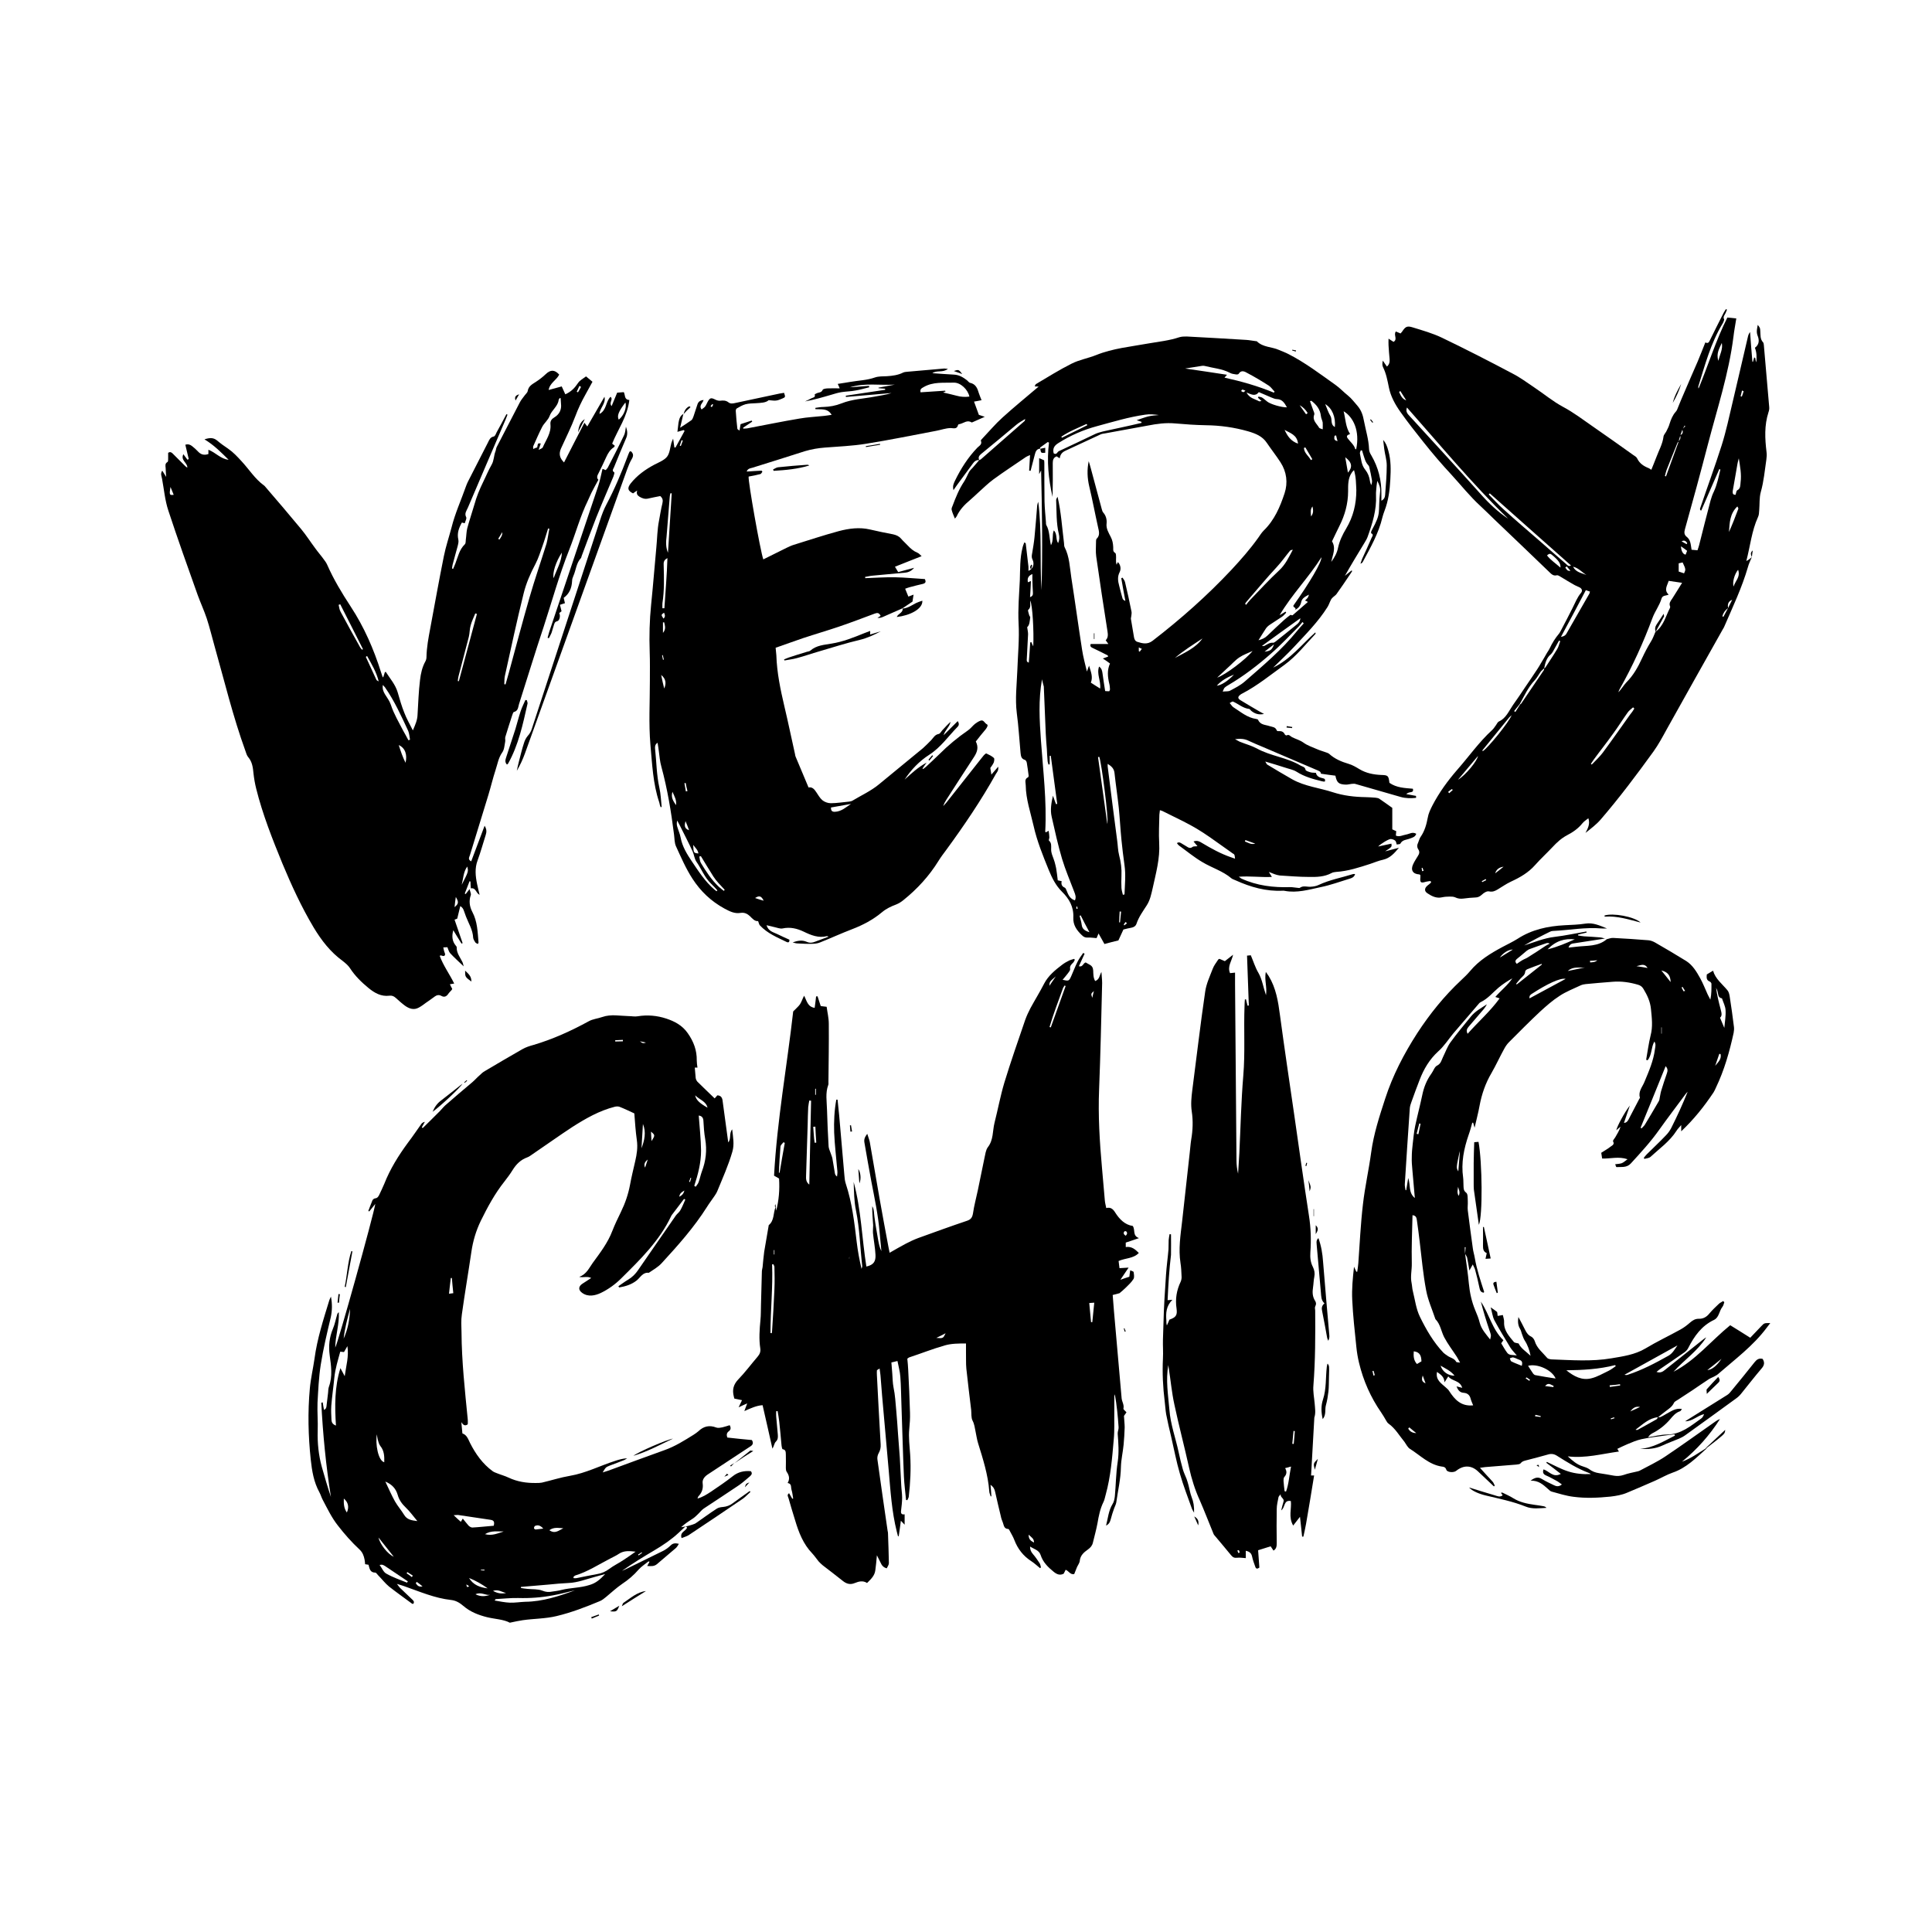
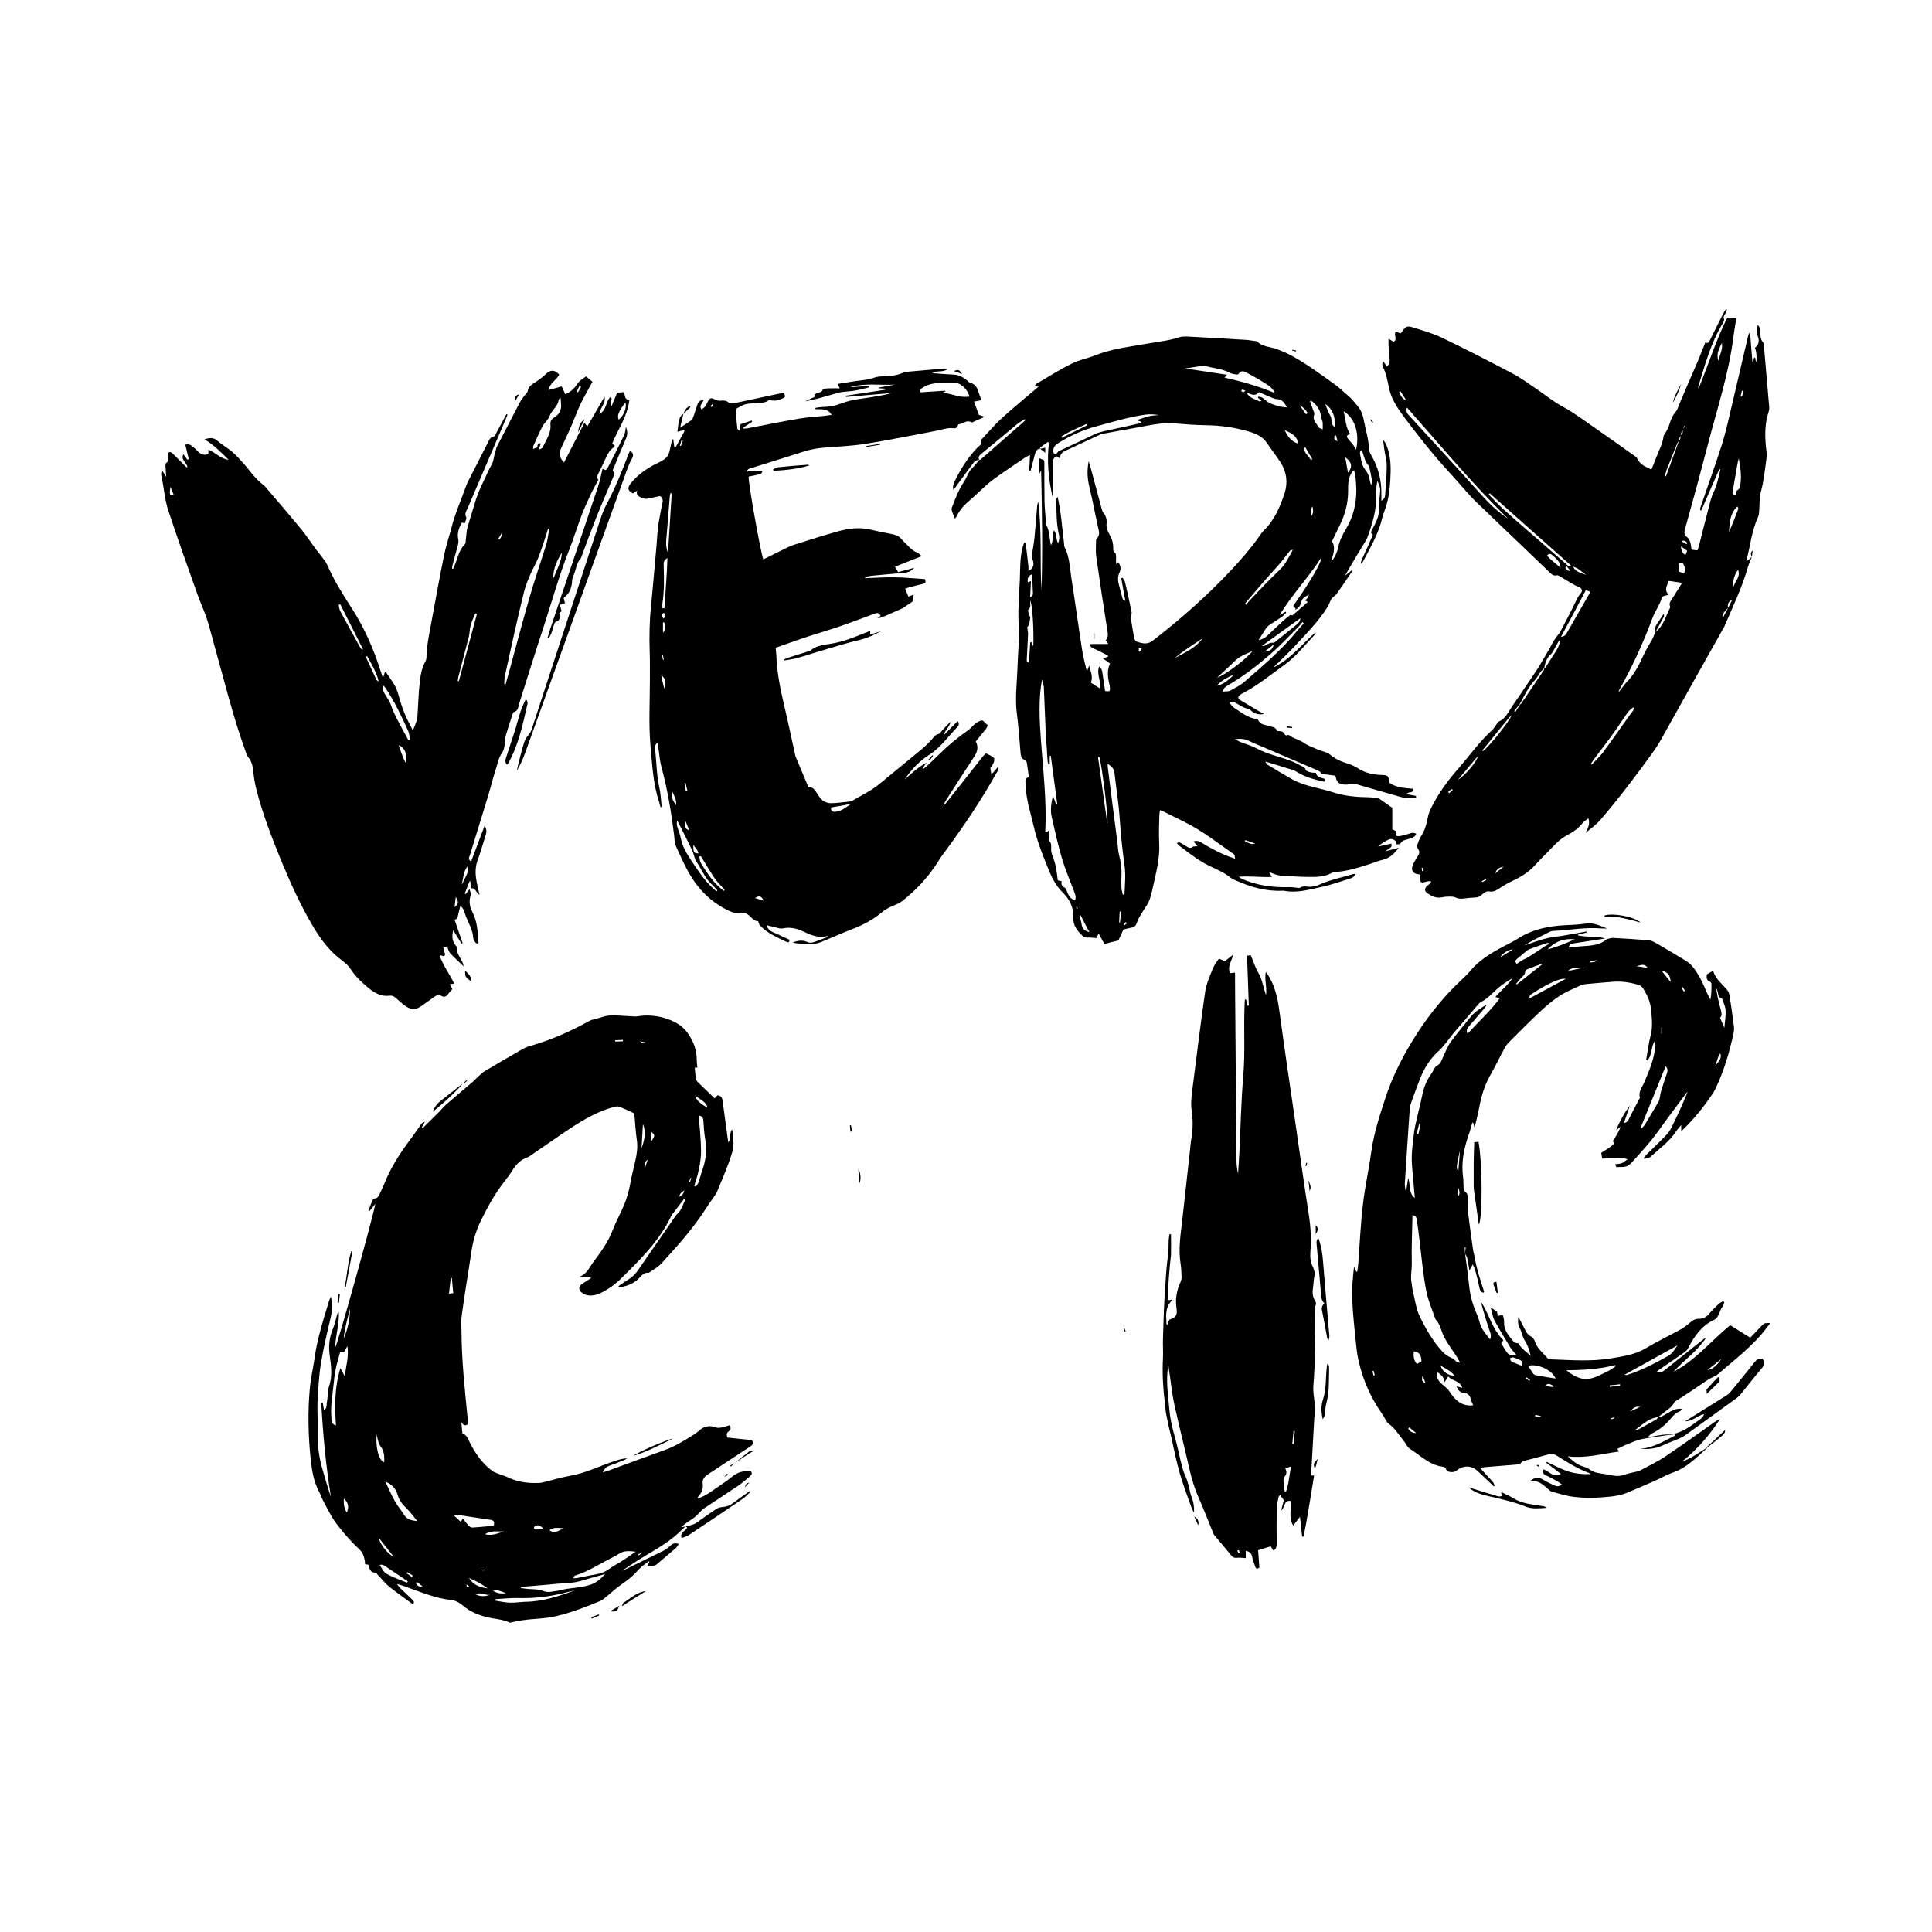
<svg xmlns="http://www.w3.org/2000/svg" version="1.1" id="katman_1" x="0px" y="0px" viewBox="0 0 1080 1080" style="enable-background:new 0 0 1080 1080;" xml:space="preserve">
  <g>
-     <path d="M433.5,673.1c0.2,1.7,0.3,2.7,0.4,3.7c1.5-5.8,2-11.7,1.6-18c-0.7-0.4-1.7-1-2.8-1.6c1.7-31.1,7.3-61.6,10.7-91.8   c1.5-1.6,2.9-2.7,3.8-4c0.9-1.4,1.4-3.1,2.3-4.8c1.5,2.8,1.9,6.2,5.9,6.8c0.3-2.3,0.6-4.3,0.8-6.4c0.3,0,0.5,0,0.8-0.1   c0.6,1.8,1.2,3.6,1.8,5.5c1,0.1,1.9,0.2,3.3,0.4c0.4,3.1,1.2,6.3,1.2,9.5c0.1,10.9-0.1,21.7-0.2,32.6c0,0.5,0.1,1.1-0.1,1.6   c-1.7,4.5-0.8,9.2-0.7,13.8c0.2,6.9,0.5,13.8,0.9,20.6c0.1,1.2,0.7,2.4,1.1,3.6c0.3,1,0.8,2,1,3c0.5,2.7,0.9,5.5,1.4,8.3   c0.1,0.7,0.4,1.3,1.2,1.9c0.1-1,0.3-2,0.2-3c-0.6-7.2-1.5-14.4-1.8-21.6c-0.2-6.2,0.1-12.4,1.2-18.4c0.2,0,0.4,0,0.7,0   c0.3,2.9,0.6,5.8,0.9,8.8c1,11.1,1.9,22.3,2.9,33.4c0.1,1.6,0.3,3.3,0.8,4.8c3.5,10.6,4.8,21.6,6.1,32.6c0.6,5,1.5,9.9,2.7,15   c0.1-0.5,0.4-1,0.4-1.5c-1.2-10.4-1.4-20.8-3.5-31.1c-1.1-5.2-1.1-10.7-1.3-16c4.2,15.5,4.6,31.5,7.1,47.3c4.1-0.9,5.3-2.9,5.1-6.6   c-0.2-4-1-8-1.4-12.1c-0.1-1.5,0.1-3,0.1-4.4c-0.2-3.5-0.6-7-0.5-10.6c1.1,1.8,0.9,3.8,1.2,5.8c0.3,2.2,0.6,4.5,1,6.7   c0.4,2.1,0.7,4.2,1.1,6.4c0.4,2.1,0.8,4.2,1.8,6.2c-0.3-3.5-0.7-7.1-1-10.6c-0.8-9.6-2.8-18.9-4.6-28.3c-1.4-7.3-2.6-14.6-3.9-21.9   c-0.3-1.8,0.3-3.1,1.6-4.8c0.5,1.7,1.1,3.1,1.4,4.5c1.9,10.6,3.6,21.2,5.5,31.8c1.6,8.9,3.2,17.8,4.9,26.7c0.2,1,0.4,2.1,0.7,3.5   c3.2-1.8,6-3.5,8.9-5c2.3-1.2,4.6-2.3,7-3.2c9.1-3.3,18.2-6.6,27.4-9.7c2.1-0.7,2.9-1.8,3.3-4.1c0.6-4.3,1.8-8.6,2.7-12.9   c1.3-6,2.4-12,3.7-18c0.5-2.1,0.7-4.5,1.9-6.1c3.2-4.1,2.6-9,3.7-13.5c1.9-7.5,3.3-15.1,5.5-22.5c3.6-11.8,7.7-23.5,11.7-35.2   c0.8-2.2,1.8-4.4,2.9-6.5c2.5-4.6,5.3-9.1,7.7-13.8c2.3-4.4,6.1-7.5,9.9-10.4c1.3-1,2.7-1.8,4.1-2.5c0.9-0.4,1.9-0.6,2.8-0.9   c0.1,0.2,0.2,0.4,0.3,0.6c-0.3,0.5-0.5,1.1-0.9,1.5c-1,1-2,1.8-1.7,3.6c0.1,0.7-0.6,1.5-1.1,2.2c-1,1.3-2,2.5-3.1,3.8   c3.4,0.8,3.6,0.7,4.8-2c1.2-2.7,2.2-5.4,3.5-8c0.9-1.8,2.1-3.4,3.2-5c0.3,0.1,0.5,0.3,0.8,0.4c-1,2.3-2.1,4.5-3.2,7   c2.2,0.7,2.3-1.7,3.8-2.1c0.6,0.3,1.3,0.8,2.1,1.2c1.4,0.7,2,1.7,2.1,3.3c0.1,2,0,4,1.1,5.9c2.5-0.9,2.4-3.2,3.5-5.1   c0.1,2.1,0.4,4.1,0.4,6.2c-0.5,19.8-0.9,39.6-1.7,59.4c-0.6,14.7,0.3,29.3,1.6,43.8c0.6,6.1,1,12.2,1.6,18.3   c0.1,1.4,0.5,2.7,0.8,4.3c2.5-0.7,3.9,0.7,5,2.5c2.4,3.8,5.5,6.9,9.8,7.5c1.6,2.3-0.3,5.4,3.5,6.8c-2.8,1-5,1.7-7.4,2.5   c0,0.5,0,1.3,0,2.5c3.3-0.5,5.3,1.3,7.3,3.3c-3,3.2-7.5,2.8-11.3,4.5c0.2,1.3,0.3,2.6,0.5,4c1.7-0.1,3.1-0.2,5.1-0.3   c-1.5,2.3-2.9,4.2-4.6,6.8c1.9-0.7,3.4-1.2,5-1.7c0.1-1.1,0.3-2.1,0.5-3.6c0.8,0.4,1.9,0.6,1.9,1c0.2,1.3,0.5,3-0.1,3.9   c-1.2,1.9-2.9,3.4-4.5,5c-0.9,0.9-2,1.8-3.3,2.9c-0.9,0.2-2.2,0.6-3.8,1c0.2,3.1,0.5,6,0.7,8.9c1.4,16.3,2.9,32.6,4.3,48.9   c0.2,1.9,1.5,3.6,1,5.7c-0.1,0.5,0.9,1.1,1.7,2.1c-0.4,0.6-1.1,1.5-1.4,2c0.1,2.3,0.4,4.4,0.4,6.4c-0.1,3.2-0.3,6.5-0.6,9.7   c-0.4,4.2-1.4,8.3-1.5,12.5c-0.1,6.7-1.7,13.2-2.6,19.8c-0.2,1.1-0.8,2.2-1.2,3.3c-0.7,2-1.4,4.1-1.9,6.1c-0.4,1.4-0.8,2.6-2.6,3.5   c1.1-4.3,1.4-8.4,3.6-12c0.8-1.2,1.1-2.8,1.3-4.3c0.6-6.4,0.6-12.9,1.6-19.3c0.8-5.3,0.4-10.5,0-15.7c-0.1-1.2,0.6-2.5,0.5-3.7   c-0.4-6.1-1-12.3-2.1-18.4c-0.1,0.5-0.3,0.9-0.3,1.4c0,2.8,0,5.6,0,8.4c-0.1,5.2,0.2,10.3-0.3,15.4c-0.9,10.4-1.7,20.8-4.5,30.9   c-0.4,1.3-0.6,2.8-1.2,4c-1.9,3.8-2.7,7.9-3.4,12c-0.7,3.7-1.7,7.3-2.6,11c-0.4,1.6-1.4,2.7-2.8,3.7c-2.1,1.5-4.2,3.2-4.5,6.3   c-0.1,1.2-1,2.3-1.5,3.4c-0.5,1.3-1,2.5-1.6,4c-2.2,0.5-3-1.7-4.8-2.4c-0.3,0.7-0.7,1.4-1.1,2.2c-2,1-3.6,0.5-5.5-1   c-3.2-2.6-6.1-5.4-7.4-9.5c-0.9-2.7-3.6-3.2-5.9-4.7c0,1.9,0.6,3,1.6,4.2c1.4,1.6,2.6,3.4,3.8,5.2c0.4,0.7,0.5,1.6,0.7,2.3   c-0.2,0.1-0.4,0.3-0.5,0.4c-1.6-1.3-3.2-2.8-4.9-3.9c-4.5-2.9-7.6-6.9-9.5-11.9c-0.6-1.6-1.5-3.1-2.3-4.6c-0.3-0.6-0.7-1.5-1.1-1.5   c-2.4-0.1-2.4-2-3-3.6c-0.4-1.1-0.9-2.2-1.1-3.4c-1.1-4.6-2.2-9.1-3.2-13.7c-0.3-1.5-0.9-2.8-2.6-4c0.2,2.4,0.4,4.4,0.5,6.4   c-0.1,0-0.3,0.1-0.4,0.1c-0.3-1-0.8-2-0.8-3c-0.7-9.2-3.5-17.9-6.2-26.6c-0.7-2.2-1-4.6-1.5-6.9c-0.4-1.9-0.6-3.9-1.6-5.8   c-0.9-1.7-0.6-4-0.8-6c-0.9-7.7-1.9-15.4-2.7-23.1c-0.3-3-0.1-6-0.2-9c0-1.6,0-3.2,0-5.1c-4.1,0-8.2,0-11.9,1.1   c-6.7,1.9-13.2,4.5-19.9,6.7c-0.3,0.1-0.5,0.4-1,0.7c0.2,2,0.4,4.1,0.5,6.3c0.4,8,0.8,15.9,1,23.9c0.1,3-0.1,6-0.4,9   c-0.5,4.9,0.2,9.7,0.5,14.5c0.5,7.9,0.1,15.7-0.8,23.5c-0.1,0.6-0.5,1.2-0.8,1.9c-0.2,0-0.4-0.1-0.7-0.1c-0.4-4.4-1-8.7-1.2-13.1   c-0.6-13.5-0.9-27.1-1.4-40.6c-0.2-5.1-0.2-10.1-0.6-15.2c-0.2-2.9-1-5.7-1.6-8.8c-1.3,0.3-2.3,0.5-3.4,0.8   c0.2,2.2,0.3,4.2,0.5,6.3c0.2,2.6,0.2,5.2,0.7,7.7c0.9,4.2,1.1,8.5,1.5,12.7c0.4,4.4,0.7,8.8,1,13.2c0.3,4.4,0.7,8.8,1,13.2   c0.3,5.2,0.5,10.3,0.8,15.5c0.1,2.3,0.5,4.6,0.5,7c0,2.4-0.3,4.8-0.6,7.3c-0.2,1.5,0.3,2.3,2,2c0,1.8,0,3.5,0,5.8   c-0.9-0.9-1.3-1.4-2.1-2.2c-0.4,3.2-0.8,5.9-1.2,8.6c-0.1,0-0.3,0.1-0.4,0.1c-0.2-0.9-0.5-1.8-0.7-2.7c-2.8-11.2-3.5-22.7-4.5-34.2   c-1.2-13.9-2.5-27.9-3.7-41.8c-0.3-3.8-0.6-7.5-0.9-11.3c-0.1-1.1-0.3-2.3-0.5-3.8c-0.8,0.6-1.5,0.8-1.5,1.1c-0.1,0.8,0,1.7,0,2.6   c0.7,12.9,1.3,25.8,2.1,38.7c0.1,1.8-0.2,3.3-1.1,4.9c-0.6,1-0.9,2.5-0.7,3.6c1.8,13.3,3.8,26.6,5.7,39.9c0.1,0.4,0.2,0.8,0.2,1.3   c0.2,5.6,0.4,11.2,0.5,16.7c0,0.9-0.7,1.9-1.2,2.9c-1.9-0.5-2.8-1.7-3.4-3.1c-0.6-1.3-1.3-2.5-2.1-4.2c-0.3,3.2-0.5,5.8-0.9,8.5   c-0.4,3-2.5,4.9-4.6,7c-2.3-1.5-4.6-0.9-6.8,0c-2.6,1.1-4.7,0.5-6.8-1.2c-3.7-3-7.5-5.8-11.2-8.7c-0.8-0.7-1.6-1.4-2.3-2.2   c-1.2-1.5-2.3-3.1-3.6-4.5c-5-5.2-7.5-11.7-9.5-18.4c-1.3-4.1-2.5-8.2-3.7-12.4c-0.2-0.8-1.1-1.8,0.3-2.8c0.6,1.1,1.2,2.1,1.8,3.1   c0.2,0,0.3-0.1,0.5-0.1c-0.3-1.6-0.4-3.2-0.9-4.8c-0.5-1.4,0.3-3.5-2.2-3.9c1.3-2.2,0.9-4.2-0.5-6.2c-0.4-0.6-0.5-1.4-0.5-2.1   c0-2.5,0.1-4.9,0-7.4c-0.1-1.3,0.2-2.9-1.8-3.2c-0.3-0.1-0.5-1.3-0.6-2c-0.4-4.5-0.8-9-1.3-13.5c-0.2-2-0.6-3.9-0.9-5.8   c-0.3,0-0.5,0-0.8,0.1c0,1-0.1,2,0,2.9c0.3,3.3,0.6,6.6,0.9,10c0.1,1.5,0.2,2.8-1.1,4.1c-0.9,0.9-1,2.5-1.9,3.9   c-1.8-8-3.6-16.1-5.5-24.3c-3.4,0.2-6.6,1.7-10.2,3.3c0.6-1.5,0.9-2.5,1.6-4.3c-1.9,0.8-3.1,1.4-4.8,2.2c0.8-1.7,1.3-2.8,1.9-4   c-1.4-0.3-2.8-0.6-4.3-0.9c-0.1-0.4-0.2-0.8-0.3-1.2c-0.9-3.6-0.3-6.5,2.4-9.4c3.9-4,7.2-8.5,10.9-12.8c1.2-1.4,1.8-2.8,1.5-4.7   c-0.8-5.2-0.4-10.5,0.1-15.8c0.3-2.8,0.2-5.6,0.3-8.4c0.2-6.2,0.3-12.4,0.5-18.7c0-0.9,0.3-1.7,0.4-2.5c0.3-2.9,0.5-5.8,0.9-8.6   c0.8-4.9,1.7-9.7,2.5-14.6c0-0.1,0-0.3,0.1-0.3c3.1-2.6,2.4-6.6,3.7-9.9C433,674.2,433.1,674,433.5,673.1z M453.4,615.3   c-0.3,0-0.7-0.1-1-0.1c-0.2,1.2-0.5,2.5-0.6,3.7c-0.2,3.2-0.2,6.4-0.3,9.7c-0.3,9.6-0.6,19.1-0.9,28.7c-0.1,1.8,0,3.5,1.8,4.9   C452.7,646.3,453.1,630.8,453.4,615.3z M430.7,745.2c0.2,0,0.5,0,0.7,0.1c0.1-0.5,0.2-0.9,0.2-1.4c0.5-7.7,1-15.4,1.3-23.2   c0.2-4.2,0.1-8.4,0-12.5c0-0.5-0.4-1-0.6-1.5c-0.2,0-0.5,0.1-0.7,0.1C432.1,719.6,430.7,732.3,430.7,745.2z M586.7,574.1   c0.2,0.1,0.5,0.2,0.7,0.2c2.8-7.7,5.5-15.4,8.3-23.1c-0.2-0.1-0.4-0.2-0.6-0.3c-0.4,0.7-0.9,1.3-1.1,2.1   C591.5,560,588.8,566.9,586.7,574.1z M438.7,638.9c-0.2-0.1-0.5-0.3-0.7-0.4c-0.6,0.8-1.6,1.5-1.7,2.4c-0.4,4.9-0.7,9.7-0.9,14.6   c0.1,0,0.3,0.1,0.4,0.1C436.7,650,437.7,644.4,438.7,638.9z M608.9,728.4c0.4,3.9,0.7,7.3,1,10.7c0.2,0,0.5,0,0.7,0   c0.4-3.6,0.7-7.1,1.1-10.9C610.7,728.3,610,728.3,608.9,728.4z M455.8,629.8c-0.4,0-0.8,0.1-1.2,0.1c0.3,3,0.3,6,0.8,8.9   c0.3,0,0.6,0,0.9-0.1C456.1,635.8,455.9,632.8,455.8,629.8z M575,857.9c0,2.7,1.3,3.5,3,4.4C578.1,860.1,576.6,859.4,575,857.9z    M590.2,545.8c-3.5,3-3.5,3-3.6,5.3C588,549.1,589.1,547.4,590.2,545.8z M523.4,747.9c3.8,0.3,3.8,0.3,5.2-2.6   C526.7,746.3,525.3,747,523.4,747.9z M629.3,690.8c0.9-1,1-1.7,0.2-2.5c-0.2-0.1-0.7-0.1-0.9,0C627.8,689.3,628.1,690,629.3,690.8z    M611.5,554c-1.7,1.5-1.7,1.5-0.9,3.8C610.9,556.3,611.2,555.1,611.5,554z M456.1,608.6c-0.1,0-0.3,0-0.4,0.1c0,1.1,0,2.2,0,3.3   c0.1,0,0.3,0,0.4,0C456.1,610.8,456.1,609.7,456.1,608.6z M432.6,701.2c0.1,0,0.2,0.1,0.3,0.1c0-0.8,0-1.7,0-2.5   c-0.1,0-0.2,0-0.3,0C432.6,699.6,432.6,700.4,432.6,701.2z M474.8,702.4C474.8,702.4,474.7,702.4,474.8,702.4   c-0.1,0.4-0.1,0.8-0.1,1.2c0,0,0.1,0,0.1,0C474.8,703.2,474.8,702.8,474.8,702.4z" />
    <path d="M581.5,250.8c-2,0.1-2.6,1.6-3,3.2c-0.8,3.1-1.6,6.1-2.4,9.2c-0.3,0-0.5-0.1-0.8-0.1c0.2-2.8,0.3-5.5,0.5-8.7   c-0.9,0.4-1.6,0.6-2.2,1c-6.1,4.2-12.3,8.2-18.3,12.6c-3,2.2-5.7,4.9-8.5,7.4c-1.5,1.4-3,2.8-4.5,4.1c-3.1,2.6-5.8,5.4-7.5,9.1   c-0.2,0.4-0.6,0.8-1,1.3c-0.7-1.7-1.4-3.2-1.8-4.8c-0.2-0.6,0.1-1.5,0.4-2.1c1.8-4.8,3.7-9.6,6.6-13.9c1.1-1.7,1.8-3.6,2.8-5.4   c0.5-0.8,1.2-1.5,1.9-2.2c1.2-1.4,2.5-2.9,3.7-4.3c0.4-0.2,0.8-0.3,1.1-0.6c8.1-7.1,16.2-14.2,24.3-21.3c0.1-0.1,0.1-0.3,0.3-1.1   c-1.9,1.2-3.5,2-4.9,3.2c-6.6,5.5-13.2,11.1-19.9,16.5c-1.2,1-1.5,2-0.9,3.3c-1.7-0.2-2.8,0.8-3.7,2.1c-2.8,3.8-5.6,7.6-8.4,11.4   c-0.7,0.9-1.3,1.9-2.3,3.3c-0.6-2.3,0.1-3.7,0.8-5.2c3.3-6.8,7.3-13.1,12.6-18.6c1-1,2.8-1.8,1.9-3.9c-0.1-0.2,0.5-0.7,0.7-1   c3.8-4,7.3-8.2,11.4-11.9c6.5-5.9,13.4-11.5,20.2-17.3c-0.6,0-1.3-0.1-2.2-0.1c0.3-0.6,0.4-1.1,0.7-1.3c6.6-3.9,13.1-8,19.9-11.4   c4.3-2.2,9.2-3,13.7-4.8c9.4-3.8,19.4-4.7,29.2-6.5c5.8-1,11.7-1.6,17.4-3.5c1.3-0.4,2.8-0.4,4.1-0.4c11.1,0.6,22.1,1.2,33.2,1.9   c1.8,0.1,3.6,0.5,5.4,0.7c0.2,0,0.5,0,0.6,0.1c3.4,3.4,8.3,3,12.3,4.8c1.8,0.8,3.6,1.4,5.3,2.3c9.4,4.8,17.8,11.2,26.4,17.3   c2.4,1.7,4.5,4,6.9,5.9c2.1,1.7,3.6,3.8,5.3,5.7c2.3,2.7,3.1,5.4,3.7,8.7c1,5.2,2.6,10.2,2.8,15.5c0,1.2,0.6,2.5,1.3,3.6   c3.9,6.7,5.7,13.9,5.6,21.5c0,1.2,0,2.3,0,3.8c1.6-0.8,2-2,2.1-3.3c0.4-5.5,0.9-11,0.9-16.4c0-3.1-1-6.1-1.4-9.2   c-0.2-1.6-0.4-3.2-0.6-5.1c1.5,1.7,2.2,3.5,2.9,6.1c1.5,5.3,1.4,10.6,1.1,16c-0.3,6.1-1.1,12-3.3,17.7c-0.4,1.1-0.8,2.2-1.1,3.4   c-2.1,9-6.7,17-11,25c-0.2,0.4-0.6,0.8-1.3,1c0.3-0.9,0.6-1.7,0.9-2.6c1.8-3.9,3.6-7.8,5.3-11.8c0.4-0.9,1.4-1.9-0.2-2.6   c-0.1-0.1-0.1-0.6,0-0.9c0.1-0.3,0.2-0.6,0.4-0.9c5.6-10.2,3.2-9.2,4.6-21.5c0.2-2-0.4-3.8-1.6-6c-0.2,1.3-0.3,2.1-0.4,2.9   c-0.1,1.7-0.4,3.4-0.3,5.2c0.4,8.1-2,15.7-4.7,23.2c-0.4,1.1-1,2.1-1.6,3.1c-3.7,6.1-7.5,12.3-11.1,18.7c1.2-1,2.5-2,3.7-3   c0.1,0.1,0.2,0.2,0.4,0.3c-0.5,0.8-0.9,1.5-1.5,2.3c-2.4,3.6-4.8,7.1-7.3,10.6c-0.5,0.7-1.4,1.2-2,1.8c-0.4,0.4-0.9,0.9-1.1,1.4   c-0.7,1.3-1.1,2.7-1.9,4c-5.2,8.3-12.2,15.3-18.8,22.4c-3.6,3.9-7.5,7.4-11.6,11.5c9.8-4.7,16-13,23.6-19.7c0,0.5,0.2,0.7,0.1,0.8   c-5.6,5.9-10.6,12.4-17.3,17.3c-7.8,5.6-15.2,11.7-23.7,16.1c-0.4,0.2-0.8,0.4-1.1,0.7c-1.4,1.1-1.5,2,0.1,3   c3.6,2.2,7.2,4.3,10.8,6.4c0.7,0.4,1.5,0.8,2.4,1.3c-2.8,0.6-5,0-7.1-1.7c-0.4-0.3-0.7-1-1.2-1.1c-3.5-0.4-6-2.8-9-4.1   c-0.4-0.2-1.1,0.4-1.9,0.8c0.8,0.9,1.3,1.8,2,2.3c4.1,2.6,7.8,5.9,12.8,6.6c0.4,0.1,1,0.2,1.1,0.5c1.2,2.9,4.1,2.7,6.4,3.5   c1.5,0.5,3.3,0.4,4,2.4c0.1,0.3,0.7,0.5,1.1,0.4c1.5-0.1,2.7,0.3,3.4,1.8c0.1,0.3,0.8,0.7,1,0.6c1.4-0.8,2.1,0.5,3.1,1   c2,1,4.3,1.6,6.3,3c2.3,1.7,5.2,2.6,7.9,3.8c1.6,0.7,3.2,1.1,4.8,1.7c0.6,0.2,1.2,0.4,1.7,0.8c3.1,2.8,6.8,4.4,10.9,5.6   c2.1,0.6,4.1,1.8,6.1,3c3.7,2.2,7.7,3,12,3.2c4,0.1,4.2,0.4,4.7,4.4c4,2.8,8.6,2.9,13.1,3.3c0.5,1.8-0.6,1.8-1.5,2   c-0.8,0.1-1.5,0.4-2.2,1c1.8,0.3,3.6,0.7,5.4,1c0.1,0,0.1,0.6,0.1,1.1c-2.9,0.3-5.8,0.3-8.6-0.5c-8.5-2.4-16.9-4.9-25.4-7.3   c-0.6-0.2-1.4,0-2.1,0c-1.1,0.1-2.3,0.5-3.4,0.4c-3.8-0.2-4.8-1.1-5.6-5c-2.6-0.3-5.3-0.7-8.1-1.1c0-1.3-1.3-1.6-2.4-2.1   c-9.9-4.2-19.8-8.5-29.7-12.7c-2.8-1.2-5.6-2.3-8.3-3.6c-2.2-1.1-4.5-1.3-7.6-0.9c1.2,0.6,1.9,1.1,2.6,1.4c3.2,1.3,6.6,2.2,9.6,3.8   c7.8,4.3,16.9,5,24.5,9.6c1,0.6,2.4,0.6,2.7,2.3c0.1,0.6,1.7,1.1,2.7,1.4c0.9,0.3,1.9,0.2,3.1,0.3c0.4,1.9,1.9,2.6,3.7,3   c0.8,0.2,1.8,0.3,1.3,1.9c-0.5,0-1.1,0-1.7-0.2c-4.9-1.2-9.7-2.5-14.1-5.3c-1.9-1.2-4.4-1.6-6.7-2.4c-3.4-1.1-6.7-2.1-10.8-3.3   c0.6,1,0.8,1.5,1.1,1.7c4.6,2.8,9.2,5.5,13.9,8.2c7.1,4,15.3,4.8,22.9,7.3c5.9,1.9,12,2.6,18.1,2.7c1.8,0,3.7,0.2,5.5,0.3   c0.7,0.1,1.6,0.2,2.1,0.5c2.4,1.6,4.7,3.3,7.4,5.2c0,3.8,0,7.8,0,12c0.8,0.4,1.4,0.7,2.2,1c-0.1,0.7-0.1,1.5-0.2,2.5   c2,0.9,3.9-0.3,5.8-0.6c1.8-0.3,3.5-1.7,5.6-0.4c-0.6,1.8-2.1,2.1-3.4,2.6c-1.9,0.8-4.3,0.6-5.5,2.9c-0.2,0.4-1.4,0.3-2,0.5   c-0.3-0.9-0.4-1.8-0.9-2.2c-0.6-0.5-1.5-0.8-2.4-0.9c-1.1-0.1-5.7,2.7-7.1,4.2c2.7-0.6,5.1-1.1,7.4-1.6c0.3,1.8,0.3,1.8-3.5,4.3   c3-0.8,5.3-1.4,7.7-2c-2.5,3-4.9,5.8-8.9,6.7c-2.4,0.5-4.7,1.5-7.1,2.3c-6.2,2-12.5,4.1-19.1,4.5c-0.8,0.1-1.8,0.2-2.5,0.6   c-4,2.2-8.5,2.3-12.9,2.2c-5.4,0-10.7-0.5-16.1-0.8c-0.9-0.1-1.9-0.4-2.8-0.7c-0.9-0.3-1.7-0.7-3.3-1.3c0.7,1.2,1.1,1.8,1.7,2.8   c-6.3,0.3-12.3-0.6-18.5-0.1c0.5,0.3,0.9,0.7,1.4,1c8.7,4,17.9,5.1,27.4,4.8c1.4,0,2.7,0.3,4.1,0.4c0.4,0,1,0.2,1.2,0   c1.9-1.4,4-0.5,5.9-0.6c1.6-0.1,3.2-0.3,4.6-1c6.2-2.9,12.9-4.1,19.3-6.1c0.3-0.1,0.6,0,1.1,0c-0.5,1.9-2.1,2.3-3.4,2.7   c-5.2,1.6-10.4,3.5-15.8,4.6c-6.6,1.4-13.2,3.4-20.1,2.1c-0.3-0.1-0.6-0.1-1-0.1c-9.4,0.5-18.1-2-26.5-5.8   c-0.8-0.4-1.7-0.6-2.3-1.1c-4.8-4.1-11-5.9-16.3-9.1c-4.6-2.7-8.8-6.2-13.1-9.3c-0.4-0.3-0.7-0.8-1.1-1.3c1.2-0.8,2-0.2,2.8,0.3   c0.9,0.5,1.7,1,2.5,1.5c1.1,0.7,2.1,1.4,3.5,0.3c0.5-0.4,1.6-0.2,2.7-0.4c-0.8-1-1.5-1.7-2.2-2.6c2-0.8,3.4,0,4.7,0.8   c5.2,3.1,10.4,6,16.2,8c0.6,0.2,1.2,0.4,2.3,0.8c-0.2-1-0.1-1.7-0.4-2.2c-0.1-0.3-0.6-0.6-1-0.8c-0.6-0.4-1.2-0.9-1.8-1.3   c-17.9-12.8-17.9-12.8-37.3-22.3c-0.4-0.2-0.8-0.3-1.5-0.5c-0.1,0.9-0.2,1.7-0.3,2.5c-0.1,5.3-0.4,10.6-0.1,15.8   c0.5,8.7-1.8,16.8-3.6,25.1c-0.8,3.4-1.4,6.7-3.3,9.7c-2.1,3.3-4.5,6.5-5.8,10.4c-0.4,1.2-1.5,2-2.9,2.2c-1.4,0.2-2.7,0.6-4.4,1   c-0.9,1.9-1.8,4-2.8,6.1c-2.4,0.6-5,1.2-7.8,2c-1-1.8-2.1-3.7-3.3-5.9c-0.5,1.2-0.9,2.1-1.1,2.6c-1.7-0.1-3.3-0.4-4.9-0.3   c-1.5,0.1-2.4-0.4-3.4-1.4c-2.8-2.7-4.9-5.6-4.7-9.8c0.3-5.9-2.3-10.5-6.4-14.5c-3.4-3.4-5.5-7.6-7.3-12   c-3.3-8.1-6.6-16.2-8.5-24.7c-1.7-7.5-4.3-14.9-4.4-22.7c0-1.6-0.9-3.5,1.3-4.5c0.2-0.1,0.4-0.8,0.3-1.1c-0.3-2.3-0.6-4.7-1-7   c-0.1-0.6-0.5-1.4-1-1.6c-2.2-0.6-2.3-2.3-2.5-4c-0.7-7.4-1.1-14.8-2.1-22.2c-1-8,0-15.9,0.3-23.8c0.3-8.8,1.2-17.6,0.7-26.4   c-0.4-8,0.3-16.1,0.7-24.2c0.2-6,0-12.1,1.5-18c0.2-1,0.6-1.9,1-3c0.5,0.3,0.8,0.4,0.8,0.6c0.5,4.3,1,8.5,1.5,12.8   c0.1,0.8,0,1.7,0,2.5c2.4-0.9,3.6-3.6,2.3-6.3c-0.7-1.4-0.4-2.4-0.2-3.6c0.5-3,1-5.9,1.3-8.9c0.6-5.9,1-11.8,1.5-17.7   c0.1-0.7,0.3-1.4,0.6-2.1c2.1,16.4,0.8,33,1.8,49.4c0.7-22.3,0.3-44.6-0.2-67c-0.3,0.6-0.6,1.3-1.1,2.1c0-3,0-5.8,0-8.9   c1.1,0.5,1.8,0.8,2.8,1.2c0,0.4,0.1,0.9,0.1,1.4c0,7.2,0,14.4,0.1,21.6c0.1,3.9,0.5,7.7,0.8,11.6c0,0.5,0,1.2,0.2,1.6   c1.9,3.3,1.6,7.1,2.6,11.3c1.6-2.9,0.5-5.7,1.6-8.3c2.1,2.1,0.9,4.9,2.4,7.1c0.8-1.8,0.8-3.4,0.4-5.1c-1.5-6.2-1.2-12.6-1.5-18.9   c0-0.6,0.4-1.3,0.8-1.9c2,8.6,2.5,17.2,3.6,25.9c0.1,0.7,0,1.6,0.3,2.2c2.8,5.4,2.9,11.4,3.8,17.2c2.1,13.4,3.9,26.8,6,40.2   c0.6,4,1.7,8,2.7,12.2c0.4-1,0.6-1.8,1.2-3.3c1,3.5,2.3,6.2,1,9.5c1.6,1,3.2,2.1,5.2,3.3c0.5-4.4-2.1-8.1-0.6-12.3   c1.4,1,1.7,2.2,1.9,3.7c0.4,3.3,1,6.6,1.5,10c0.9,0.1,1.6,0.1,2.3,0.1c0.2-0.4,0.4-0.8,0.4-1c-0.1-1.1-0.1-2.2-0.4-3.2   c-0.9-3.8-1.3-7.6,0.4-11.3c-1.2-0.9-2.3-1.7-4-2.8c1.3-0.5,2.1-0.7,3-1.1c-0.1-0.2-0.2-0.6-0.4-0.7c-2.7-1.4-5.4-2.7-8.1-4   c-0.8-0.4-1.9-0.8-1.3-2.3c3.1,0,6.2,0,9.9,0c-0.6-0.9-1-1.4-1.5-2.1c1.4-1.4,1.3-3.1,1-5c-2.2-13.9-4.3-27.8-6.3-41.8   c-0.4-2.8-0.1-5.8-0.1-8.7c0-0.4,0.1-1,0.3-1.2c2.1-2,1.3-4.3,0.8-6.6c-1.7-7.6-3.1-15.2-4.9-22.7c-1.1-4.7-1.3-9.3-0.3-14.1   c0.4,1.4,0.9,2.8,1.2,4.1c2,7.6,4.1,15.1,6.1,22.7c0.2,0.7,0.4,1.5,0.9,2c1.5,1.7,2,4,1.8,5.9c-0.4,3,1.2,5.4,2.3,7.6   c1,1.9,1.3,3.7,1.4,5.7c0.1,1.2-0.4,2.4,1.1,3.3c0.5,0.3,0.5,1.6,0.5,2.4c0,1.4-0.2,2.7,0.3,4.2c0.2-0.5,0.4-1,0.7-1.5   c1.3,1.2,2,3.6,1,5.6c-1.3,2.5-1,5-0.3,7.5c0.6,2.4,1.2,4.8,1.9,7.2c0.2,0.6,0.7,1.1,1.6,1.4c-0.8-4.2-1.6-8.5-2.3-12.7   c0.2-0.1,0.4-0.2,0.7-0.3c0.5,0.8,1.2,1.6,1.4,2.5c1.3,5.4,2.5,10.9,3.6,16.4c0.2,0.8,0,1.7-0.1,2.6c0,0.5-0.3,1.1-0.2,1.6   c0.5,3.4,1.2,6.7,1.7,10.1c0.2,1.3,0.7,2.3,1.9,2.7c2.9,0.9,5.6,1.6,8.5-0.6c15.7-12.1,30.5-25.2,44.1-39.7   c5.3-5.7,10.4-11.5,14.9-17.8c1-1.4,1.9-2.9,3.1-4.1c6-5.8,9.2-13.3,11.7-20.9c1.9-5.8,1.2-11.9-2.3-17.3   c-2.4-3.7-5.1-7.1-7.6-10.8c-2.5-3.8-6.4-5.3-10.5-6.5c-7.7-2.2-15.5-3.3-23.6-3.4c-5.7-0.1-11.4-0.5-17.1-1   c-5.2-0.5-10.3,0.2-15.4,1.2c-8,1.5-16.1,2.9-24.1,4.4c-0.7,0.1-1.5,0.2-2.2,0.5c-6.5,3-13.1,6.1-19.6,9.1c-1.8,0.8-3,2-3.3,4.3   c-0.7-0.4-1.1-0.7-1.7-1.1c-1.7,0.6-2.2,1.9-2.2,3.7c0.1,6.3,0,12.7-0.1,19c-2.3-10-3.3-20.1-2-30.4c-0.2-0.1-0.5-0.2-0.7-0.3   c-1.4,1-2.8,2-4.3,3.1L581.5,250.8z M723.8,341c1.5-1.3-1.4-1.4-0.7-2.6c9-12.7,15.7-24,15.6-26.9c-7.1,11.3-16.4,20.6-23.4,32.4   c1.5-0.9,2.4-1.4,3.3-2c0.1,0.2,0.3,0.4,0.4,0.6c-0.8,0.8-1.5,1.7-2.4,2.3c-2.2,1.5-4.5,2.9-6.7,4.4c-0.9,0.6-1.7,1.3-2.3,2.2   c-1.4,2.1-2.7,4.3-4.1,6.5c1.9-0.5,3.6-1.2,5-2.6c3.1-3,6.2-5.9,9.4-8.8c1.1-1,2.3-1.9,3.5-2.8c0.4,0.1,1,0.4,1.2,0.2   c2.8-2.4,5.6-4.9,8.5-7.4c-0.5-0.3-0.6-0.4-0.8-0.5c-0.2-0.1-0.5-0.2-0.8-0.3c1.7-1.6,1.7-1.6,2.2-3.3c-1.9,1-3.9,2-4.3,4.1   C726.9,338.8,725.7,340.1,723.8,341z M582.5,379.7c-2.1,11.6-1.4,22.9-0.6,34.3c1.2,16.9,3.3,33.8,2.4,50.8c0,0.2,0.2,0.4,0.3,0.5   c0.5-0.3,1-0.5,1.6-0.9c0.2,1.4,0.4,2.6,0.4,3.7c0,0.6-0.5,1.6-0.2,1.8c1.5,1.4,1.2,2.9,1.2,4.8c-0.1,2.3,1.2,4.6,1.9,7   c0.3,1.2,0.7,2.5,0.9,3.7c0.4,2.2,0.6,4.4,0.9,6.7c0.8,0.2,1.4,0.3,2.2,0.5c-0.4,1.6,0,2.9,1.7,3.6c0.5,0.2,0.8,1.1,1.1,1.8   c0.9,2.3,1.9,4.5,4.6,5.3c0.8-1.8,0.2-3.2-0.4-4.8c-2.3-6.1-4.9-12.1-6.8-18.4c-2.3-7.7-4-15.6-5.8-23.5c-0.9-3.9-0.2-7.8,0.7-11.8   c0.6,1.6,1.1,3.1,1.7,4.7c0.2,0,0.4-0.1,0.7-0.1c-1.2-9-2.4-17.9-3.6-26.9c-0.2,0-0.4,0-0.6,0c0,1.6,0,3.2,0,4.8   c-0.2,0-0.5,0-0.7,0.1c-0.2-0.8-0.5-1.5-0.5-2.3c-0.2-2.1-0.3-4.3-0.4-6.4c-0.2-2.8-0.5-5.6-0.6-8.4c-0.4-8.8-0.7-17.6-1.1-26.5   C583.2,382.5,582.7,381.1,582.5,379.7z M635.4,234.9c2.4-0.8,4.4-1.6,6.4-2.1c2-0.5,4-0.6,6-0.8c-2.5-0.3-5.1-0.6-7.6-0.2   c-9.2,1.3-18,4-26.9,6.4c-7.8,2.1-14.9,5.2-21.7,9.5c-2.4,1.5-3.2,3.1-2.6,5.7c1.7,1.1,2-0.8,2.9-1.2c6.8-3.1,13.5-6.4,20.3-9.6   c1.3-0.6,2.8-1,4.3-1.4c3.3-0.8,6.7-1.4,10.1-2.2c3.8-0.8,7.6-1.7,11.5-2.6c0-0.2,0-0.4,0-0.6C637.4,235.6,636.6,235.3,635.4,234.9   z M756.9,262.8c-0.7,0.7-1.1,1.1-1.3,1.5c-2.1,3.1-2,6.8-2,10.3c0,6.9-1.8,13.4-4.9,19.5c-1.4,2.8-2.7,5.6-4.1,8.5   c2.4,3.9,0.3,7.7-0.4,11.5c1.8-2.5,3.2-4.9,3.8-8c0.8-3.7,2.5-7.3,4.5-10.6c4-6.7,5.7-13.8,5.7-21.5   C758,270.4,758.1,266.9,756.9,262.8z M627.7,500.2c0.3-0.1,0.6-0.1,0.9-0.2c0.2-5.5,0.8-10.9,0-16.4c-0.7-4.7-1.2-9.4-1.7-14.1   c-0.6-6-0.9-12-1.5-18c-0.7-6.5-1.7-13-2.4-19.5c-0.3-2.4-1.7-3.7-3.8-5c0,0.7,0,1.1,0,1.5c1.7,13.8,3.5,27.5,5.3,41.3   c0.4,2.8,0.4,5.6,1.1,8.3c1,3.8,1.5,7.6,1.3,11.5c-0.1,2.3-0.1,4.5,0,6.8C627,497.7,627.4,499,627.7,500.2z M712.1,219.5   c0.1-0.2,0.3-0.4,0.4-0.6c-1.1-1.1-2-2.5-3.2-3.3c-3.9-2.5-7.9-4.9-11.9-7c-1.4-0.8-3.5-2.1-5,0.4c-0.2,0.3-1,0.4-1.5,0.3   c-1.2-0.2-2.4-0.3-3.4-0.9c-4.4-2.3-9.3-2.6-13.9-3.8c-0.5-0.1-1.1-0.2-1.6-0.1c-3.1,0.5-6.3,1-9.5,1.5c7.8,1.1,15.5,2.3,23.4,3.5   c-0.6,0.7-1,1.2-1.4,1.6C694,213.2,703.2,215.8,712.1,219.5z M728.8,348.5c-0.2-0.3-0.5-0.5-0.7-0.8c-0.7,0.8-1.3,1.7-2,2.4   c-5.1,5.1-10,10.4-15.4,15.1c-7.5,6.6-15.4,12.7-24.1,17.8c-0.7,0.4-1.5,0.9-2.1,1.5c-0.4,0.4-0.5,1.1-1,2.1c1.7-0.2,3.1,0,4.1-0.5   c2.8-1.5,5.8-3,8.2-5.1c10.2-8.9,20.6-17.6,29.2-28.2C726.2,351.3,727.5,349.9,728.8,348.5z M758.1,251.2c2.2-10.3-1.6-18.1-7-21.3   c1.1,4.4,1.1,8.9,3.6,12.7c-1.9,0.7-2.2,1.3-1.2,2.6c1.4,1.9,3.4,3.4,4.1,5.8C757.6,251,757.8,251,758.1,251.2z M577.6,361.3   c0.4-8.2-0.4-23.2-1.7-25.6c-0.1,2.2,0.5,3.9-1.1,5.2c-0.4,0.3,0.3,1.9,0.5,2.9c0.1,0.5,0.6,0.9,0.6,1.3c-0.3,2.1-0.3,4.3-1.7,5.5   c0.2,1.5,0.5,2.7,0.5,3.9c-0.2,4.5-0.5,9-0.7,13.5c0,0.9-0.4,2,1.1,2.4c0.3-3.8,0.6-7.6,0.8-11.3c0.2,0,0.4-0.1,0.7-0.1   C576.8,359.7,577.1,360.4,577.6,361.3z M703.7,219.2c-2,2.6-4.2,1.3-6.9,0.2c1.7,3.3,4.7,3.6,7,4.9c0.3,0.2,0.7-0.1,1.4-0.1   c-0.8-0.8-1.4-1.3-2-1.9c0.1-0.2,0.2-0.4,0.3-0.6c0.7,0.2,1.5,0.2,2.1,0.6c1,0.6,1.8,1.5,2.8,2.2c1.9,1.5,8.1,3.3,11,3.2   c-1.3-2.3-2.5-4.5-5.6-4.6c-1,0-2.1-0.5-3.1-0.9C708.5,221.3,706.2,220.3,703.7,219.2z M696,337.5c0.2,0.2,0.4,0.4,0.6,0.6   c0.7-0.9,1.4-1.9,2.2-2.7c5.4-5.6,10.6-11.3,16.2-16.5c3.6-3.3,5.5-7.5,7.7-11.6c-0.7,0.1-1.3,0.2-1.6,0.6c-2.5,3-4.7,6.2-7.4,9.1   c-5.7,6.1-11,12.6-16.5,18.9C696.7,336.4,696.4,336.9,696,337.5z M733,224c-0.2,0.1-0.5,0.2-0.7,0.3c0.6,1.7,1.2,3.3,1.8,5   c0.3,0.8,0.8,1.8,0.6,2.4c-1.3,3.3,1.4,5.1,2.7,7.4c0.2,0.4,1.1,0.5,2,0.9c0-1.5,0.1-2.7,0-3.8c-0.2-1.2-0.9-2.4-1-3.6   C738,228.8,735.9,226.2,733,224z M700.2,363.9c-2.5,1.2-5.2,2.1-7.4,3.6c-2.4,1.6-4.3,3.9-6.5,5.8c-2,1.8-3.9,3.7-5.9,5.5   C685.1,377.2,696.6,368.5,700.2,363.9z M705.4,361.1c0.7,0,1.1,0.1,1.3,0c1.6-0.8,3-2,5-1.8c0.4,0,1-0.4,1.4-0.7   c3.9-3.1,7.9-6.3,11.8-9.5c1-0.8,1.9-1.8,2-3.5C719.6,350.8,712.7,355.8,705.4,361.1z M614.5,423.1c-0.2,0-0.4,0.1-0.7,0.1   c1.7,12.5,3.5,24.9,5.2,37.4C619.9,457.9,615.6,425.5,614.5,423.1z M761.4,251.8c-0.2,0-0.5,0-0.7-0.1c-0.2,0.6-0.6,1.3-0.5,1.8   c0.7,3.1,0.8,6.5,3,9.1c1.5,1.9,2.3,4,2.6,6.3c0.1,0.8,0.5,1.6,0.7,2.3c0.4-1,0.6-2,0.4-2.9c-0.4-2.4-0.9-4.9-1.5-7.3   c-0.2-0.9-1.2-1.5-1.6-2.4c-0.5-0.8-0.8-1.7-1.1-2.6C762.2,254.7,761.9,253.3,761.4,251.8z M672.2,356.9   c-5.3,3.5-10.6,6.8-15.4,10.9C662.3,364.8,668.3,362.3,672.2,356.9z M746.2,238.7c0.5-5.6-1.5-10.5-5.4-12.8c1,2.4,1.7,4.6,2.9,6.6   C744.9,234.4,743.5,237.3,746.2,238.7z M718.1,240.3c1.5,3.3,3.4,6.3,7.5,7.7C725.1,243,721.1,242.1,718.1,240.3z M575.8,333.8   c1.4-0.5,1.7-1.3,1.6-2.5c-0.2-2.5-0.2-5.1-0.3-7.7c0-0.8,0-1.6,0-2.7c-2.4,1-2.9,2.5-2.5,4.6c0.5-0.2,0.9-0.4,1.7-0.7   C576.2,327.8,576,330.7,575.8,333.8z M604.1,511.7c-0.2,0.1-0.4,0.2-0.6,0.2c0.4,1.7,1,3.5,1.2,5.2c0.3,2.2,1.7,3.2,4.3,4   C607.1,517.6,605.6,514.7,604.1,511.7z M752,255.6c0.5,3.1,1,5.7,1.5,8.6C756.2,261.1,755.8,258.5,752,255.6z M607.8,237.7   c-0.1-0.2-0.2-0.5-0.4-0.7c-4.8,2.2-9.7,4.1-14.1,7.1c0.1,0.2,0.2,0.4,0.3,0.6C598.4,242.4,603.1,240,607.8,237.7z M689.8,377.1   c-3.9,1.6-7,3.3-9.6,6.2C682.6,383.1,686.3,380.8,689.8,377.1z M729.7,250.1c-0.3,0.1-0.6,0.2-0.8,0.3c0.2,3,2.7,4.5,3.9,6.8   c0.3-0.2,0.5-0.3,0.8-0.5C732.3,254.5,731,252.3,729.7,250.1z M706.9,364.3c3.3-0.4,4.1-1,5.3-4.1   C710.2,361.7,708.5,363,706.9,364.3z M625.6,515.6c0.2,0,0.4,0,0.5,0c0.2-2,0.4-4,0.6-6c-0.3,0-0.6,0-0.8-0.1   C625.8,511.5,625.7,513.6,625.6,515.6z M696.2,469.6c-0.1,0.3-0.2,0.5-0.3,0.8c1.8,0.6,3.4,1.9,5.8,1.2   C699.9,470.9,698.1,470.3,696.2,469.6z M730.1,231.6c0.3-0.2,0.6-0.5,0.9-0.7c-1.1-1.8-2.5-3.3-4.5-4.4   C727.7,228.2,728.9,229.9,730.1,231.6z M733.7,283.1c-1.3,1.6-1,3.3-0.8,5.6C734.5,286.6,734,284.9,733.7,283.1z M746.9,243.4   c-0.3,0.1-0.6,0.1-0.9,0.2c0,1.1-0.8,2.5,1.7,3C747.3,245.3,747.1,244.3,746.9,243.4z M636.6,364c0.2,0.1,0.3,0.2,0.5,0.3   c0.4-0.5,0.8-1.1,1.2-1.6c-0.5-0.2-1-0.4-1.7-0.8C636.6,362.8,636.6,363.4,636.6,364z M696.2,218.4c-0.8-0.3-1.3-0.6-1.7-0.6   c-0.3,0-0.5,0.5-0.7,0.8c0.4,0.2,0.8,0.6,1.2,0.6C695.3,219.3,695.6,218.9,696.2,218.4z M630,516.1c-0.3-0.2-0.5-0.5-0.8-0.7   c-0.4,0.5-0.7,0.9-1,1.4c0,0.1,0.2,0.3,0.3,0.5C629,516.9,629.5,516.5,630,516.1z M601.7,508c0.2,0,0.5,0,0.7,0   c-0.1-0.4-0.1-0.8-0.2-1.2c0,0-0.5,0-0.5,0C601.7,507.2,601.7,507.6,601.7,508z" />
    <path d="M342.2,248c0.5,0.4,1,0.8,1.5,1.2c-0.2,0.3-0.3,0.6-0.5,0.8c-2.1,1.3-3.3,3.3-4.3,5.5c-1.4,3-2.8,6.1-4.3,9   c-0.8,1.4-1.2,2.7-0.1,3.7c-1.4,2.6-2.7,4.9-3.9,7.3c-0.7,1.4-1.3,3-2,4.4c-4.3,8.8-6.8,18.3-10.4,27.4   c-5.6,14.1-9.6,28.7-14.3,43.1c-4.8,14.4-9.2,28.9-13.8,43.3c-0.5,1.6-0.4,3.7-2.8,4.3c-0.5,0.1-0.7,1.2-1,1.9c-1.3,4-2.6,8-3.8,12   c-0.3,0.8,0.1,1.8-0.1,2.7c-0.4,2.1-0.5,4.5-1.7,6.1c-2.1,3-2.6,6.5-3.7,9.8c-1.5,4.6-2.6,9.3-4,13.9c-3.4,11.2-6.9,22.4-10.3,33.6   c-0.3,1.1-1.4,2.4,0.7,3.5c2.5-6.6,4.9-13,7.5-19.9c1.3,2.1,1.1,3.6,0.6,5.2c-1.5,4.7-2.8,9.5-4.5,14.1c-1.7,4.5-1.2,8.9-0.3,13.3   c0.4,2,0.9,3.9,1.4,6c-2.1-0.9-2-4.1-4.9-3.6c-0.1-1.3-0.2-2.5-0.2-3.8c-0.2-0.1-0.3-0.1-0.5-0.2c-0.9,2.3-1.8,4.6-2.7,6.9   c0.2,0.1,0.3,0.2,0.5,0.3c0.6-0.8,1.2-1.5,2.2-2.8c0.3,1.4,0.9,2.5,0.7,3.3c-1.2,3.3-0.7,6.5,0.8,9.4c2.9,5.4,3,11.3,3.5,17.2   c0,0.2-0.2,0.4-0.4,0.8c-0.5-0.3-1.1-0.5-1.4-0.9c-0.5-0.8-1.1-1.7-1.2-2.6c-0.2-4.4-2.5-7.9-4-11.8c-0.5-1.2-0.8-2.4-1.3-3.6   c-0.3-0.8-0.8-1.6-1.9-2.3c-0.5,2.2-1.1,4.5-1.7,7c-0.1,0.1-0.7,0.3-1.5,0.6c1.5,4.4,3,8.8,4.5,13.1c-0.2,0.1-0.4,0.2-0.6,0.3   c-1.5-2.4-3-4.8-4.6-7.5c-1,3.5-0.5,6.3,1.3,8.5c0.3,0.3,0.6,0.7,0.6,1.1c-0.1,3.1,1.8,5.4,3.1,8c0.4,0.7,0.5,1.5,0.8,2.6   c-2.7-2.6-5.3-4.9-7.6-7.4c-0.7-0.8-1-2.1-1.5-3.3c-0.6,0-1.3,0.1-2.3,0.1c0.2,0.9,0.3,1.6,0.5,2.2c0.2,0.6,0.6,1.4,0.5,1.9   c-0.4,1.1-1.3,0.7-2.2,0.4c-0.2-0.1-0.4,0.1-0.8,0.2c2,5.5,5.5,10.2,8.1,15.5c-0.8,0.1-1.5,0.3-2.4,0.4c0.4,0.9,0.8,1.7,1.3,2.6   c-0.1,0.2-0.2,0.5-0.4,0.7c-0.6,0.7-1.4,1.4-1.9,2.2c-1,1.4-2.2,1.9-3.8,1c-1.2-0.7-2.5-0.5-3.6,0.3c-1.7,1.3-3.5,2.5-5.2,3.7   c-1.2,0.9-2.4,1.8-3.7,2.5c-2.8,1.6-5.4,0.7-7.8-1c-1.8-1.3-3.5-2.9-5.2-4.4c-1-0.9-2.1-1.4-3.5-1.2c-4.7,0.6-8.4-1.6-11.7-4.3   c-3.9-3.2-7.5-6.7-10.3-11c-1-1.6-2.6-2.9-4.1-4.1c-6.9-5-11.9-11.5-16.3-18.8c-6.8-11.4-12.3-23.4-17.4-35.6   c-5.6-13.7-11.1-27.5-14.7-42c-0.7-2.8-1.2-5.7-1.5-8.5c-0.3-3.2-0.7-6.4-2.9-9c-0.8-0.9-1.2-2.3-1.6-3.5   c-7-19.3-11.8-39.3-17.4-59.1c-1.4-5-2.6-10-4.2-14.9c-1.5-4.5-3.5-8.8-5.1-13.2c-5.6-15.7-11.2-31.4-16.4-47.2   c-1.9-5.7-2.4-11.8-3.5-17.7c-0.2-1.4-1.1-2.8,0.1-4.6c0.7,1.1,1.3,2.1,2.2,3.5c-0.1-2.1-0.3-3.5-0.3-5c-0.1-1.2-0.5-2.5,1.1-3.4   c0.3-0.2,0.3-1.2,0.3-1.8c0-1.1,0-2.1,0-3.3c1-0.6,1.7-0.4,2.5,0.4c2.4,2.4,4.8,4.8,7.2,7.2c0.2,0.2,0.5,0.4,1,0.7   c0.2-2.7-3.9-4-2.2-7.5c0.9,1.2,1.6,2.1,2.3,3.1c0.2-0.1,0.4-0.2,0.7-0.4c-0.6-2.6-1.2-5.2-1.9-8c1.7-0.5,2.8,0,3.8,0.8   c1.1,0.9,2.2,1.8,3.1,2.8c1.6,1.8,3.4,2.5,6,1.6c0-0.7,0-1.4,0-2.4c4.1,1.6,6.9,5.2,11.3,5.6c-4.1-4-8-8.1-13.5-11.4c3-1,5-1,7,0.6   c2,1.7,4.1,3.2,6.2,4.6c2.9,2,5.2,4.5,7.5,7c4.2,4.5,7.5,9.9,12.6,13.6c0.3,0.2,0.5,0.4,0.7,0.7c6.7,7.8,13.4,15.6,20,23.6   c2.9,3.5,5.3,7.3,8,10.9c1.5,2.1,3.2,4,4.7,6.1c0.7,0.9,1.4,1.9,1.9,3c3.6,8.2,8.2,15.8,13.1,23.3c7.5,11.4,12.9,23.8,17,36.8   c0.3,0.8,0.5,1.6,0.8,2.4c0.1,0.2,0.3,0.3,0.4,0.5c0.3-1,0.6-1.9,0.9-2.8c0-0.1,0.2-0.1,0.5-0.4c2.4,3.8,5.4,7.1,6.7,11.5   c1.1,3.8,2.2,7.7,3.7,11.4c1.2,3.2,2.9,6.1,4.8,9.9c1.4-3.3,2.5-5.8,2.6-8.6c0.4-6.5,0.6-13.1,1.4-19.6c0.4-3.5,1.2-7.2,3-10.4   c0.4-0.7,0.6-1.6,0.6-2.4c0.1-5.4,1.1-10.7,2.1-16c2.5-13.4,4.9-26.9,7.6-40.3c1.1-5.5,2.9-10.8,4.3-16.1c2-8,5.4-15.4,8.1-23.1   c0.3-0.8,0.6-1.6,1-2.4c3.8-7.4,7.5-14.7,11.3-22.1c0.7-1.4,1.2-2.9,3.2-3.3c0.7-0.1,1.2-1.4,1.6-2.3c1.9-3.4,3.7-6.8,5.5-10.2   c0.2,0.1,0.4,0.2,0.6,0.3c-0.4,0.9-0.7,1.9-1.1,2.8c-7,16.4-14.1,32.8-21.1,49.3c-0.7,1.6-2,3.1-0.9,5.2c0.4,0.8-0.5,2.2-0.8,3.4   c-0.7-0.2-1.1-0.3-1.6-0.4c-1.7,3-2.8,6-2,9.5c0.3,1.2-0.1,2.6-0.4,3.8c-0.9,3.4-1.9,6.8-2.8,10.3c-0.2,0.7-0.2,1.4-0.3,2.1   c0.2,0.1,0.4,0.1,0.6,0.2c0.4-1,0.9-2,1.3-3.1c1.4-3.7,2.2-7.7,5.2-10.6c0.6-0.5,0.5-1.8,0.6-2.7c0.3-2.1,0.3-4.3,0.8-6.3   c1.2-4.5,2.7-8.8,4-13.3c1.2-4.4,2.9-8.5,4.9-12.6c1.6-3.2,2.9-6.5,4.7-9.6c1.4-2.4,1.2-5.1,2.2-7.6c0.3-0.8,0.3-1.7,0.7-2.4   c4.3-8.3,8.6-16.6,12.9-24.9c0.7-1.4,1.8-2.6,2.8-4c0.6-0.8,1.5-1.5,1.6-2.4c0.5-2.7,2.5-3.7,4.5-5c2-1.3,3.8-2.7,5.5-4.3   c2.7-2.6,5-2.7,7.6,0.2c-1.5,3.1-5.3,4.7-5.9,8.6c2.4-0.7,4.7-1.3,7.3-2c0.6,1.3,1.3,2.9,2,4.4c3.3-1.4,5.4-3.7,7.2-6.4   c0.9-1.4,2.7-2.3,4.4-3.6c1.2,1,2.3,1.9,3.6,3c-1.3,2.4-2.6,4.8-3.9,7.1c-2.2,3.9-4.1,7.9-5.7,12.2c-2.3,6.1-5.3,12-8,18   c-1.3,3-0.8,5.3,1.7,7.8c3.8-7.4,7.5-14.7,11.4-22.2c0.6,0.8,1,1.3,1.6,2.1c3.2-5.6,6.4-11,9.6-16.6c0.9,3.7-2.5,6.1-2.8,9.6   c4.1-2.1,3.4-6.9,6.2-9.6c1.7,1.5-1.1,3.3,0.6,5.2c1-2.5,2-4.9,3.1-7.5c1.1-0.1,2.4-0.2,3.7-0.3c0.9,1.6,0.1,4.2,3.1,4.4   C350.7,233,345.4,240,342.2,248z M307.1,295.6c-0.2-0.1-0.5-0.1-0.7-0.2c-1.1,3.4-2,6.7-3.2,10c-1.2,3.3-2.2,6.6-3.8,9.7   c-2.8,5.3-5.3,10.9-6.7,16.7c-3.8,15.3-7.1,30.8-10.5,46.2c-0.3,1.5-0.2,3-0.3,4.5c0.2,0,0.4,0,0.7,0.1c0.6-2.2,1.3-4.5,1.9-6.7   c3.8-14,7.5-28,11.5-41.9c2.9-10.1,6.4-20.1,9.5-30.1C306.2,301.3,306.5,298.4,307.1,295.6z M313.4,222.6c-0.2,0-0.4-0.1-0.5-0.1   c-0.2,0.3-0.5,0.7-0.6,1c-0.4,3.7-3.9,5.7-5.1,9.1c-0.8,2.2-3,3.9-4.1,6c-1.8,3.5-3.4,7.2-5,10.8c-0.2,0.4,0,1,0,1.6   c0.5-0.2,0.7-0.4,1-0.5c0.4-0.1,0.8-0.3,1.2-0.4c0.4-2.4,0.4-2.4,2-2.2c-0.3,1-0.6,1.9-1.2,3.6c1.2-0.7,2.1-0.9,2.3-1.4   c1.8-4.2,4.8-8,4.3-12.9c-0.2-1.9,0.7-3,2.2-3.9c2.8-1.7,4.1-4.3,3.7-7.6C313.5,224.7,313.5,223.6,313.4,222.6z M228.3,413.8   c0.3-0.1,0.6-0.2,0.9-0.3c-0.3-1.7-0.4-3.4-1-4.9c-3.9-8.4-7.7-16.8-13-24.4c-0.3-0.4-0.7-0.7-1.2-1.3c-0.3,2.2,0.3,3.7,1.2,5.2   c1.2,1.9,2.6,3.8,3.3,5.9c1.7,5.2,4.5,9.8,6.9,14.5C226.4,410.3,227.4,412,228.3,413.8z M255.9,380.7c0.2,0,0.4,0.1,0.6,0.1   c3.4-12.5,6.7-25.1,10.1-37.6c-0.3-0.1-0.6-0.2-0.9-0.3c-0.9,2.2-2,4.4-2.6,6.7c-0.6,2-0.5,4.2-1,6.3c-1.9,7.4-3.9,14.8-5.8,22.2   C256.1,378.9,256,379.8,255.9,380.7z M190.2,337.8c-0.3,0.1-0.6,0.2-0.9,0.3c0.3,1.3,0.4,2.7,1.1,3.9c3.6,6.7,7.3,13.4,11,20   c0.3,0.5,0.7,0.8,1,1.2c0.2-0.1,0.3-0.2,0.5-0.3C198.7,354.5,194.4,346.1,190.2,337.8z M314.1,308.9c-3.4,5.1-5.4,11.5-4.6,14.3   C311.2,318.3,313.9,314,314.1,308.9z M349.6,225c-3.9,5.1-4.8,7.5-3.7,9.6C348.7,232.3,350.5,227.9,349.6,225z M205.2,366.7   c-0.2,0.2-0.5,0.3-0.7,0.5c2,4.3,3.9,8.5,5.9,12.8c0.2,0.4,0.8,0.6,1.3,0.9C210.4,375.6,207.7,371.2,205.2,366.7z M226.7,426.4   c1-4.3,0-8.2-3.8-9.9C224,419.9,225,423,226.7,426.4z M258.1,494.6c3.8-7.4,3.8-7.4,3.1-10.2C259,487.4,259,491.1,258.1,494.6z    M95.3,272.2c-0.7,4.5-0.6,4.7,1.8,4.4C96.4,275,95.9,273.6,95.3,272.2z M254.1,507.1c2.3-1.9,2.4-2.8,0.7-5.7   C254.5,503.5,254.3,505,254.1,507.1z M324.8,216.3c-0.3-0.2-0.6-0.4-0.9-0.6c-0.5,1.1-1,2.2-1.5,3.3c0.2,0.1,0.4,0.2,0.7,0.3   C323.7,218.3,324.3,217.3,324.8,216.3z M278.5,301.2c0.2,0.1,0.4,0.3,0.7,0.4c0.8-1.3,1.8-2.4,1.5-4.1   C280,298.8,279.3,300,278.5,301.2z" />
    <path d="M383.2,853.3c-1.3,1.2-2.6,2.4-3.9,3.6c-4.1,3.8-8.7,6.9-13.6,9.8c-6.1,3.6-12.1,7.3-18,11.4c0.8-0.3,1.7-0.7,2.5-1.1   c6.9-3.4,13.7-6.7,20.6-10.1c1.5-0.8,2.9-1.8,4.1-3c1.2-1.2,2.5-1.4,4.6-0.9c-0.6,1-1,1.7-1.5,2.2c-3.6,3.1-7.2,6.1-10.8,9.2   c-1.6,1.3-3.3,1.1-5.4,1c0.5-1,0.9-1.7,1.3-2.4c-0.3-0.1-0.6-0.2-0.7-0.1c-1.8,1.5-3.9,2.8-5.4,4.5c-2.7,3.1-5.7,5.7-9.2,8   c-3.2,2.2-6,4.8-9,7.3c-1.1,0.9-2.2,1.8-3.4,2.3c-7.9,3.3-15.9,6.4-24.3,8.4c-6.2,1.5-12.6,1.4-18.9,2.3c-2.2,0.3-4.3,0.8-7.2,1.4   c-3.5-1.9-8.3-2-12.8-3.1c-4.8-1.2-9.4-3-13.2-6.3c-2-1.7-4.1-3-6.8-3.3c-9.2-1-17.6-4.7-26.2-7.7c-1.1-0.4-2.2-0.7-4.1-1.3   c0.9,1.2,1.2,1.7,1.7,2.2c2.2,2.1,4.4,4.2,6.5,6.2c0.7,0.7,1.8,1.4,1,2.7c-0.3,0-0.6,0.1-0.7,0c-4.3-3.2-8.7-6.3-12.9-9.6   c-2.2-1.8-4-4.2-6.1-6.3c-0.5-0.5-1.1-1.5-1.6-1.5c-3,0-3.2-2.3-3.8-4.4c-0.7-0.1-1.3-0.2-1.9-0.3c-0.1-0.9-0.1-1.8-0.3-2.6   c-0.4-2.1-1.1-4-2.8-5.6c-4.4-4.1-8.4-8.6-12.1-13.4c-3.5-4.4-5.9-9.5-8.5-14.4c-0.7-1.3-1.1-2.8-1.8-4.1c-3.2-5.8-4.2-12-4.9-18.5   c-1.4-13.2-1.7-26.4-0.5-39.6c0.5-5.6,1.8-11,2.6-16.6c1.5-11.3,5-22,8.3-32.8c0.2-0.6,0.5-1.1,0.9-2c0.8,4.2,0.7,7.8-0.1,11.6   c-2.1,8.8-4.2,17.6-5.6,26.5c-1.1,7-1.4,14.1-1.8,21.2c-0.2,5.3,0.3,10.5,0.1,15.8c-0.2,6.8,0.5,13.5,2.3,20.1   c1.6,5.6,3.2,11.2,5.1,16.8c-2.8-17.5-4.5-35.1-5.4-52.7c0.3,0,0.6-0.1,0.8-0.2c0.2,1.3,0.4,2.7,0.7,4.2c1.4-0.5,1.4-1.7,1.5-2.8   c0.3-2.2,0.5-4.5,0.8-6.7c0.1-1.2,0.1-2.4,0.5-3.5c2.1-5.8,1.2-11.7,0.4-17.5c-0.7-5.2-0.2-10,1.8-14.8c1.1-2.6,1.6-5.4,2.4-8   c0.1-0.5,0.4-0.9,0.9-1.3c0.4,6.6-1.9,13-2,19.8c1.4-2,21.2-73.1,22.4-80.3c-1.3,1.6-2.3,2.9-3.4,4.2c-0.2-0.1-0.3-0.2-0.5-0.3   c0.8-2,1.5-4,2.3-5.9c0.2-0.5,0.9-1,1.4-1.1c1.4-0.1,2-1.1,2.5-2.2c0.9-2,1.9-3.9,2.7-5.9c3.3-8.4,8-15.9,13.3-23.1   c2.6-3.4,5-7,7.5-10.5c0.4-0.5,1-0.9,1.9-1.1c-0.6,1-1.1,2.1-1.7,3.1c0.2,0.1,0.4,0.3,0.5,0.4c3.2-3.1,6.3-6.2,9.5-9.4   c1.1-1.1,2-2.3,3.1-3.3c5-4.4,10.1-8.7,15.2-13c1.4-1.2,2.6-2.6,4-3.8c0.9-0.9,1.9-1.8,3-2.4c6.9-4.1,13.9-8.2,20.9-12.2   c1.9-1.1,4.1-1.8,6.3-2.4c10.8-3.2,20.9-7.8,30.8-13.2c2.3-1.3,5.1-1.5,7.6-2.4c4.9-1.7,9.8-0.6,14.7-0.5c1.7,0,3.4,0.4,5.1,0.1   c5.4-0.9,10.9-0.4,16,1.3c4.5,1.5,8.9,3.7,12,8.2c3.3,4.7,5.1,9.6,5,15.2c0,1.3,0.2,2.6,0.4,4c-0.5,0-0.9,0-1.5,0   c0.2,2,0.3,3.9,0.5,5.8c0.1,0.7,0.5,1.5,0.9,2c3.1,3.1,6.3,6.1,9.7,9.4c0.6-0.6,1-1.1,1.5-1.7c1.7,0.1,2.6,0.9,2.9,2.7   c0.9,7.1,2,14.3,2.9,21.4c0.1,0.6,0.2,1.2,0.3,2.2c1.8-2.1,0.3-4.9,2.2-7.3c0.5,4.6,1.3,8.4,0.1,12.5c-2.2,7.6-5.4,14.7-8.4,22   c-0.4,1-1,1.9-1.6,2.8c-1.4,2.1-2.9,4-4.2,6.1c-7.2,11.4-16.2,21.5-25.3,31.4c-2,2.2-4.7,3.7-7.2,5.4c-3.4-0.4-4.7,2.6-6.8,4.3   c-2.9,2.3-6.3,3.3-9.8,3.9c-0.1-0.2-0.3-0.5-0.4-0.7c1.8-1.2,3.6-2.6,5.5-3.7c2.3-1.4,4-3.1,5.5-5.3c7-10.2,14.1-20.4,21.1-30.5   c0.7-1,1.9-1.8,2.5-2.9c1.1-1.9,1.9-4,2.8-6c-0.2-0.1-0.5-0.3-0.7-0.4c-2.2,2.9-4.4,5.8-6.7,8.8c-0.2,0.3-0.4,0.5-0.5,0.8   c-6.5,13.8-17.3,24.3-27.9,34.8c-3.3,3.3-7.3,6.2-11.5,8.2c-3,1.4-7,2.4-10.4-0.1c-2.2-1.6-2.1-3.6,0.2-5.1c1.5-1,3-1.9,4.9-3.2   c-2.3-1.1-4.2-0.1-6.7-0.6c4.2-1.6,5.5-5,7.6-7.9c4.1-5.6,8.4-11.2,10.9-17.8c1.4-3.6,3.1-7.1,4.8-10.6c2.4-4.9,4.1-9.9,5.1-15.2   c0.8-4.4,1.9-8.8,2.9-13.2c0.9-3.9,1.5-7.7,0.9-11.8c-0.7-4.9-1-9.8-1.4-14.9c-2.8-1.3-5.5-2.6-8.3-3.7c-0.8-0.3-1.9-0.2-2.7,0   c-8.6,2.2-16.1,6.5-23.5,11.2c-7.5,4.9-14.7,10.1-22.1,15.1c-1.1,0.7-2.1,1.6-3.3,2c-3.6,1.3-6.1,3.8-8.1,7c-1.4,2.3-3,4.4-4.7,6.6   c-5.3,6.7-9.3,14.1-13.1,21.8c-2.7,5.6-4.4,11.3-5.3,17.5c-1.7,11.6-3.7,23.2-5.3,34.8c-0.5,3.3-0.3,6.6-0.2,10   c0.1,16.4,1.9,32.6,3.5,48.9c0.1,0.8,0,1.7,0,2.6c-1.8,1.3-2.7,0.1-3.6-1.2c0.2,2,0.4,4,0.6,6.3c2.5,0.8,3.2,3.2,4.3,5.4   c3.1,6.1,7,11.6,12.6,15.7c0.7,0.5,1.5,0.8,2.3,1.1c2.2,0.9,4.5,1.5,6.6,2.5c4.9,2.3,10,3.1,15.4,3c1.1,0,2.2,0,3.2-0.2   c5.2-1.2,10.4-2.9,15.7-3.8c8.9-1.5,16.9-5.7,25.4-8.4c2.1-0.7,4.3-1.3,6.6-1.4c-0.6,0.3-1.1,0.8-1.7,1c-2.7,1.1-5.4,2.1-8.1,3.1   c-2.2,0.9-2.2,1-3.9,3.8c1.2-0.4,2.2-0.7,3.2-1c10.4-3.8,20.8-7.7,31.2-11.4c6-2.1,11.2-5.4,16.5-8.7c0.9-0.6,1.8-1.2,2.6-1.9   c2.9-2.8,6.1-3.6,10-2.1c1,0.4,2.3,0.1,3.4-0.1c1.4-0.3,2.7-0.8,4.1-1.2c0.8,1.4,0.7,2.5-0.5,3.4c-1.1,0.8-1.4,1.9-0.8,3.5   c4.5,0.5,9.1,1,13.7,1.4c1,1.6,0.6,2.7-0.9,3.6c-7.9,5.2-15.8,10.4-23.7,15.6c-1.8,1.2-3.2,2.8-2.9,5c0.4,2.9-0.4,5.2-2.4,7.3   c-0.2,0.2-0.2,0.6-0.5,1.2c2.9-0.8,5.2-2.3,7.5-3.8c4.1-2.8,8.2-5.5,12.1-8.6c3.1-2.5,6.4-3.2,10.2-2.9c1,1.1,0.5,2-0.4,2.8   c-2,1.7-3.9,3.4-6,4.9c-6.6,4.5-13.3,8.8-19.9,13.2c-1.3,0.9-2.2,2.2-3.4,3.3c-0.8,0.7-1.5,1.5-2.4,2.1c-2.3,1.5-4.7,3-6.8,5   C381.4,853.7,382.3,853.5,383.2,853.3C383.2,853.4,383.2,853.3,383.2,853.3z M338.3,879.9c-2.3,0.6-4.1,1.1-5.8,1.6   c-4.9,1.3-9.6,3.2-14.7,3.4c-3.8,0.2-7.5,0.5-11.3,0.9c-5.1,0.4-10.2,0.9-15.3,1.3c0,0.2,0,0.4,0,0.6c1.2,0.2,2.4,0.4,3.7,0.5   c2.8,0.3,5.8,0,8.3,1c2,0.8,3.6,0.9,5.5,0.5c1.7-0.3,3.4-0.4,5.1-0.9c5.2-1.3,10.6-1.1,15.8-2.8C333.1,885,335.5,882.9,338.3,879.9   z M320.5,881.6c0.1,0.2,0.1,0.4,0.2,0.6c0.5,0,1,0.1,1.5,0c3.9-0.8,7.8-1.6,11.7-2.3c2.5-0.4,4.7-1.4,6.7-2.9   c2.3-1.7,4.9-3,7.4-4.6c2.5-1.6,4.9-3.3,7.3-5c-3.3-0.4-6.4-0.7-9.2,1.1c-1.6,1.1-3.4,1.9-5.1,2.8c-6.4,3.3-12.5,7.3-19.4,9.4   C321.2,880.8,320.9,881.3,320.5,881.6z M194.2,752.5c-0.6,1.1-1.3,2.2-1.9,3.3c-0.7-0.1-1.3-0.1-2.1-0.2c-1.3,4.8-2.8,9.5-3.3,14.5   c-0.5,5.2-1.3,10.5-1.7,15.7c-0.2,2.7,0,5.4,0.1,8c0.1,1.3,0.6,2.4,2.5,3.1c-0.7-11-0.8-21.6,2.5-32.1c0.7,1.3,1.4,2.6,2.4,4.5   C193.5,763.4,195.1,758.2,194.2,752.5z M388.1,662.9c0.3,0.2,0.5,0.3,0.8,0.5c0.5-0.8,1.3-1.6,1.6-2.5c0.7-1.9,1.1-3.9,1.8-5.9   c2.3-6,3-12,1.9-18.3c-0.6-3.4-0.8-6.8-1-10.3c-0.1-1.6-0.9-2.6-2.6-2.8c0.5,6.6,1.2,13.1,1.3,19.6   C391.9,650,390.2,656.5,388.1,662.9z M257.6,850.7c0.4-0.6,0.7-1.1,1.1-1.8c1.2,1.4,2.1,2.7,3.2,3.9c0.5,0.5,1.4,1.1,2.1,1.1   c4-0.2,8.1-0.7,12-1c0.5-2,0.2-3-1.7-3.3c-6-0.9-12.1-1.8-18.1-2.7c-0.6-0.1-1.3,0.1-2.6,0.1C255.2,848.6,256.4,849.6,257.6,850.7z    M321.4,889c-4.1,0.9-8.1,2.1-12.2,2.8c-6.4,1.2-13,1.7-19.5,1.5c-4.2-0.1-8.3,0.4-12.5,0.6c-0.2,0-0.3,0.3-0.7,0.8   c3,0.5,5.8,1.1,8.5,1.2c2.9,0.1,5.8-0.4,8.7-0.5C303.3,895.3,312.4,892.3,321.4,889z M233.3,850.3c-2.4-2.9-4.2-5.4-6.4-7.5   c-2.2-2.1-3.8-4.3-4.6-7.2c-1-3.4-3.1-5.8-6.9-7.4c1.9,4,3.5,7.7,5.4,11.1c1.5,2.6,3.5,4.9,5.1,7.5   C227.5,849.5,230,849.9,233.3,850.3z M227.5,884.7c0.2-0.2,0.3-0.5,0.5-0.7c-4.3-2.9-8.5-5.7-12.8-8.6c-0.4-0.3-0.9-0.5-1.5-0.7   c-0.3-0.1-0.6,0-1.5,0.1c1.4,1.9,2.2,4.1,3.8,4.9C219.7,881.8,223.6,883.1,227.5,884.7z M210.7,801.8c-1,5.3,0.7,14.8,4.1,15.6   c0.1-3.3,0-6.4-2.2-9.1c-0.8-1-1.1-2.5-1.5-3.8C210.9,803.6,210.8,802.7,210.7,801.8z M272.6,887.9c-3.3-2.4-6.7-4.3-10.4-5.8   C264.6,886.1,268.4,887.4,272.6,887.9z M192.1,748.3c2.4-5.3,3.4-10.9,3.6-16.7C194.2,737.1,192.7,742.6,192.1,748.3z M358.6,641.9   c1.7-4.5,2.7-9,0.8-13.6C359.1,632.8,358.9,637.3,358.6,641.9z M220.1,870.2c-3.1-3.9-5.8-7.3-8.5-10.7   C212.4,863.3,216.9,868.9,220.1,870.2z M395.5,619.2c-0.8-3.6-4.4-4.4-6.9-6.9C389.1,614.8,390.9,616.6,395.5,619.2z M253.4,722.9   c-0.3-2.9-0.6-5.7-0.8-8.5c-0.2,0-0.4,0-0.6,0c-0.3,2.8-0.7,5.6-1,8.8C251.9,723.1,252.6,723,253.4,722.9z M281.6,856.1   c-3.4,0.1-6.9-0.7-10.5,1.5C275.1,858.7,278.3,857.1,281.6,856.1z M193.9,845.5c1.4-3.1,0.7-5.8-1.7-7.8   C192.1,840.5,192.2,843.1,193.9,845.5z M314.9,854.3c-2.6-0.1-5.3-0.8-7.8,1.1C310.3,857.7,312.5,855.4,314.9,854.3z M265.8,891.2   c2.9,1.5,5.6,1.2,8.2,0.3C271.4,892,269,889.7,265.8,891.2z M282.9,890.5c-2.3-0.5-4.3-2.2-7.3-1.2   C278.2,890.8,280.5,891,282.9,890.5z M364.2,637.9c2.1-3.3,2-3.4-0.3-5.3C364,634.5,364.1,636.2,364.2,637.9z M303.7,854.5   c-1.8-2-3.2-2.1-4.6-1.5c-0.3,0.1-0.6,0.8-0.6,1.3c0,0.2,0.6,0.7,0.9,0.7C300.5,854.9,301.7,854.7,303.7,854.5z M362.1,648.2   c-1.5,1.2-2.4,2.5-1.5,4.5C361.1,651.1,361.6,649.6,362.1,648.2z M233,884.3c-0.2,0.2-0.4,0.5-0.6,0.7c0.8,1.1,1.5,2.3,3.8,1.8   C235,885.8,234,885,233,884.3z M230.2,881.6c0.2-0.3,0.4-0.6,0.6-0.8c-1-0.7-2.1-1.3-3.1-2c-0.1,0.2-0.3,0.5-0.4,0.7   C228.3,880.1,229.3,880.8,230.2,881.6z M348.2,582.1c0-0.3,0-0.5,0-0.8c-1.4,0.1-2.8,0.1-4.3,0.2c0,0.2,0,0.5,0,0.7   C345.4,582.2,346.8,582.1,348.2,582.1z M379.7,669c1.6-0.8,2.4-1.7,2.9-3.5C381.1,666.4,380,667,379.7,669z M357.7,582.1   c1.7,1.2,1.7,1.2,3.4,0.7C359.9,582.5,359.1,582.4,357.7,582.1z M260.7,885.7c0.3,1.7,0.3,1.7,1.6,1   C261.8,886.4,261.4,886.1,260.7,885.7z M385.2,660.5c0.2,0.1,0.4,0.2,0.5,0.3c0.2-0.8,0.5-1.5,0.7-2.3c-0.1,0-0.3-0.1-0.4-0.1   C385.8,659.1,385.5,659.8,385.2,660.5z M356.7,869c0.1,0.2,0.2,0.3,0.3,0.5c0.6-0.5,1.3-0.9,1.9-1.4c-0.1-0.1-0.2-0.2-0.2-0.4   C358.1,868.2,357.4,868.6,356.7,869z M270.8,877.9c0-0.2,0-0.3,0-0.5c-0.7,0-1.4,0.1-2,0.1c0,0.1,0,0.2,0,0.3   C269.5,877.9,270.2,877.9,270.8,877.9z" />
    <path d="M979.3,311.4c-0.8,1.9-1.7,3.7-2.2,5.6c-3.3,11.4-8.4,22.1-13.1,33c-0.3,0.6-0.5,1.2-0.9,1.7c-10.5,18.7-21,37.3-31.4,56   c-2.3,4.2-4.6,8.5-7.4,12.4c-9.4,13-19,25.8-29.5,38c-2.4,2.8-5.5,5.1-8.5,7.5c1.3-2.5,2.7-5,1.6-8.2c-1.1,0.9-2.4,1.7-3.3,2.8   c-2.3,2.9-5.3,5-8.6,6.7c-3.2,1.7-5.8,4.1-8.2,6.7c-3.2,3.4-6.6,6.5-9.7,10c-3.7,4.2-8.4,6.9-13.4,9.2c-2.6,1.2-5,2.9-7.5,4.4   c-1.5,0.9-2.8,1.5-4.8,1.1c-1.2-0.3-3,0.8-4,1.8c-1.1,1-2.2,1.6-3.6,1.6c-2.3,0.1-4.5,0.3-6.7,0.6c-1.6,0.2-3.1,0.1-4.7-0.7   c-0.9-0.4-2.1-0.4-3.1-0.4c-1.4,0-2.8,0.1-4.2,0.4c-3.1,0.7-5.7-0.6-8.1-2.2c-1.9-1.2-1.8-2.9,0-4.4c0.7-0.5,1.4-1.1,2-1.7   c-0.1-0.3-0.2-0.5-0.3-0.8c-0.9,0.1-1.8,0.2-2.6,0.4c-2.9,0.9-3.4,0.5-3.1-2.5c0-0.4,0-0.8,0-1.2c-0.3-0.2-0.4-0.4-0.6-0.4   c-3.7-0.2-5-2.5-3.4-5.8c0.7-1.5,1.7-3,2.6-4.5c0.8-1.2,1.1-2.3,0.3-3.6c-0.9-1.3-0.8-2.6-0.1-4c0.5-1.1,0.7-2.3,1.4-3.2   c2.2-3.2,3.2-6.8,3.9-10.5c0.4-2.5,1.5-4.7,2.6-6.9c3.8-7.3,8.6-13.9,14-20.1c6.5-7.4,12.1-15.4,19.4-22.1c0.9-0.8,1.5-1.9,2.2-2.8   c0.5-0.7,0.9-1.7,1.6-2c4-1.8,5.5-5.8,7.8-9.1c2.4-3.3,4.6-6.7,6.9-10.1c2.3-3.4,4.6-6.7,6.8-10.1c0.7-1.1,1.4-2.2,2-3.3   c1.2-1.9,2.3-3.9,3.4-5.8c0.5-0.8,1.1-1.6,1.5-2.5c1.4-3,3.1-5.7,5.2-8.2c0.5-0.6,0.9-1.5,1.3-2.2c2.1-4,4.2-8,6.2-12   c1.5-2.9,2.6-6,4.8-8.6c0.9-1,0.6-2.3-0.7-3c-1.1-0.6-2.4-1-3.5-1.7c-2.3-1.3-4.6-2.7-6.9-4.1c-0.8-0.5-1.8-1.2-2.5-1   c-1.8,0.4-2.8-0.5-3.9-1.6c-10.2-9.8-20.5-19.7-30.8-29.5c-2.6-2.5-5.2-5.1-7.9-7.6c-5.9-5.4-10.8-11.6-16.2-17.5   c-5.5-5.9-10.7-12-15.7-18.3c-4.4-5.5-8.8-11.1-12.9-16.9c-2.9-4.1-5.4-8.6-6.4-13.6c-0.8-3.9-1.5-7.8-3.3-11.4   c-0.5-1-0.4-2.3-0.1-3.6c0.7,1.1,1.5,2.1,2.3,3.3c1.4-1.2,1.6-2.6,1.5-4.1c-0.2-2.6-0.5-5.1-0.6-7.7c-0.1-1.2,0-2.3,0-3.8   c1,0.7,1.9,1.2,2.8,1.8c2.5-1.5-0.2-3.9,1.3-5.8c0.8,0.3,1.6,0.7,2.6,1.1c0.2-0.2,0.5-0.5,0.8-0.9c1.9-2.9,2.8-3.5,6-2.5   c5.5,1.7,11.2,3.3,16.4,5.8c13.3,6.4,26.4,13.1,39.4,20c4.3,2.2,8.2,5.1,12.2,7.8c5.4,3.6,10.4,7.8,16,10.8c6,3.2,11.2,7.2,16.7,11   c7.5,5.2,15,10.5,22.4,15.8c0.9,0.6,2,1.2,2.4,2.1c1.3,2.7,3.5,4.2,6.2,5.3c0.6,0.2,1,0.6,1.7,1c0.8-2.1,1.9-4.5,2.8-7   c1.4-3.8,3.5-7.4,4-11.5c0.1-1,1-1.9,1.5-2.8c0.7-1.4,1.5-2.9,1.9-4.4c0.8-2.5,1.7-4.8,3.5-6.8c0.7-0.7,1-1.9,1.4-2.8   c1-2.5,2-4.9,3.1-7.4c2.5-5.9,5.1-11.8,7.7-17.8c1.5-3.5,2.8-7,4.3-10.7c1.6,0.8,2-0.1,2.6-1.3c2.4-5,5-10,7.5-15   c0.4-0.8,0.9-1.5,1.4-2.3c0.2,0.1,0.4,0.2,0.6,0.3c-0.3,0.6-0.5,1.3-0.8,1.9c-0.5,1.1-1.6,2.1-0.8,3.5c0.1,0.3-0.2,0.8-0.3,1.2   c-0.2,0.5-0.4,1-0.7,1.4c-6.5,10.8-9.7,22.9-13.4,34.8c-0.1,0.4-0.1,0.8,0.1,1.3c5.5-13.3,9.7-27,16.1-39.7c1.6,0.1,3.2,0.3,5,0.5   c-0.5,3.3-1.2,6.8-1.6,10.3c-2.6,20.6-9.1,40.2-14.3,60.2c-4.1,15.8-8.4,31.6-12.8,47.3c-0.5,1.8-0.5,3.1,1,4.3   c2.3,1.8,2.2,4.5,2.7,7.2c1.1,0.1,2.1,0.2,3.3,0.3c0.3-1,0.7-1.9,0.9-2.8c2.1-8.3,4.2-16.7,6.4-25c0.5-1.8,1.1-3.5,1.9-5.1   c1.8-3.9,2.6-8.1,3.6-12.2c-0.2-0.1-0.4-0.2-0.6-0.3c-3.4,7.7-6.7,15.5-10.1,23.2c-0.2-0.1-0.3-0.1-0.5-0.2   c-0.1-0.3-0.2-0.6-0.2-0.8c4-11.8,8.3-23.5,12.1-35.4c2.5-7.9,4.2-16,6.1-24c2.9-12.2,5.7-24.5,8.6-36.8c0.2-0.9,0.5-1.7,1.2-2.6   c0.4,5.5,0.8,11.1,1.3,16.6c0.1,0,0.2,0.1,0.3,0.1c0.2-0.8,0.5-1.6,0.7-2.5c0.3,0.2,0.6,0.2,0.6,0.3c0.1,0.8,0.2,1.6,0.6,2.4   c0.2-2.7,0.3-5.3-0.8-8.1c2.5-1.8,2.5-4.3,1.5-6.8c-0.8-2.1-0.3-3.9,0.1-6c1.3,1.7,1.3,1.7,1.4,3.4c0.2,2.2-0.2,4.5,1.6,6.4   c0.3,0.3,0.3,1,0.4,1.5c1,11.6,2,23.2,3,34.7c0.1,0.9-0.1,2-0.4,2.8c-2.4,7.4-2,14.8-1.1,22.3c0.2,1.4,0.1,2.8-0.1,4.2   c-0.9,6-1.4,12.1-3.1,18.1c-0.9,3.2-0.6,6.8-0.9,10.3c-0.1,1.3-0.1,2.6-0.7,3.8c-3.5,7.7-4.3,16.1-6.5,24.5   C977.5,313,978.4,312.2,979.3,311.4C979.3,311.4,979.3,311.4,979.3,311.4z M939.1,243.3c1.7-0.6,1.8-1.8,1.3-3.3   c0.6-0.6,1.1-1.2,1.7-1.8c-0.1-0.1-0.3-0.2-0.4-0.3c-0.4,0.7-0.8,1.4-1.2,2.2c-0.4,1.1-0.8,2.2-1.2,3.3c-0.3,1.2-0.7,2.4-1,3.5   c-0.2,0.2-0.5,0.4-0.6,0.7c-2.1,5.1-4.1,10.2-6.1,15.2c-0.4,1.1-0.6,2.2-0.9,3.3c0.2,0.1,0.4,0.1,0.6,0.2c2.3-6.4,4.7-12.8,7-19.2   c0-0.1,0-0.2-0.1-0.3C939.1,245.9,939.8,244.8,939.1,243.3z M966,339.9c0.8-1.5,1.5-3.1,2.3-4.6C965.9,336.2,965.7,338,966,339.9   c-1.6,1.2-2.7,2.7-3.2,4.6c0.2,0.1,0.4,0.2,0.6,0.3C964.2,343.2,965.1,341.6,966,339.9z M863.2,373.6c-0.6,0.6-1.3,1.1-1.8,1.7   c-1.2,1.6-2.1,3.5-3.5,5c-3.7,3.9-5.8,8.7-8.3,13.2c-1.1,1.3-2.1,2.7-3.2,4c0.2,0.2,0.5,0.3,0.7,0.5c0.9-1.4,1.8-2.9,2.7-4.3   c0.2-0.1,0.4-0.2,0.5-0.3c4.3-6.3,8.5-12.6,12.8-18.9C863.2,374.2,863.2,373.8,863.2,373.6c0.2-0.2,0.6-0.3,0.7-0.5   c2.2-3.4,4.5-6.8,6.6-10.3c0.8-1.3,1.1-2.9,1.7-4.4c-0.2-0.1-0.5-0.2-0.7-0.3c-1.2,2.1-2.3,4.2-3.5,6.3c-0.3,0.5-0.6,0.9-1,1.3   C864.5,367.7,863.8,370.6,863.2,373.6z M925.4,353.2c4.6-3.3,5.7-8.7,8.1-13.3c0.1-0.3,0.2-0.7,0.1-0.9c-0.8-1.8,0.3-3.1,1.2-4.4   c1.8-2.8,3.5-5.6,5.5-8.8c-2.7-0.4-5-0.7-7.5-1.1c-0.8,2.7-2.8,5.1,0,7.7c-1.6,0.7-3.4,0.3-4,2.2c-1.1,3.8-3.6,7-5,10.7   c-5.1,13.8-11.2,27.2-18.5,40.1c-0.3,0.5-0.4,1-0.6,1.6c1.7-1.8,2.9-3.9,4.5-5.6c3.9-3.9,6.5-8.6,8.7-13.4c1.5-3.2,3.1-6.3,5-9.4   C924,356.9,924.6,355,925.4,353.2L925.4,353.2z M843.1,290c-20.1-19.5-37.9-41.1-56.6-62.2c-0.9,2.4,0.4,3.6,1.6,4.9   c13.3,14.5,26.6,29,39.7,43.6C832.4,281.5,837.3,286.1,843.1,290z M832.8,275.8c-0.2,0.2-0.4,0.4-0.6,0.6c2.8,2.8,5.4,5.8,8.4,8.4   c6.6,6,13.4,11.8,20.1,17.6c4.9,4.3,9.8,8.6,14.8,12.9c0.6,0.5,1.2,1.6,2.7,0.8C862.9,302.6,847.9,289.2,832.8,275.8z M872.6,356   c2.1-0.3,2.8-1.2,3.4-2.4c4.2-7.3,8.3-14.5,12.5-21.8c0.1-0.3,0.2-0.6,0.3-1.1c-0.8-0.3-1.6-0.5-2.3-0.8   C881.9,338.7,877.4,347.1,872.6,356z M913.6,396.1c-0.2-0.2-0.4-0.4-0.7-0.7c-1.1,1-2.3,1.8-3.1,3c-2.8,3.9-5.3,8-8.2,11.9   c-3.4,4.8-7.1,9.4-10.6,14.2c-0.6,0.8-1.1,1.7-1.7,2.5c0.2,0.1,0.4,0.3,0.5,0.4c2.1-2.2,4.4-4.3,6.2-6.7c5.2-7,10.1-14.1,15.2-21.2   C912.1,398.4,912.9,397.3,913.6,396.1z M970.2,276.6c0.3-0.9,0.4-2.2,0.9-2.5c2-1,1.7-2.9,1.9-4.5c0.6-4.5-0.3-8.9-1-13.4   c-0.6,2.1-1,4.2-1.3,6.3c-0.7,4-1.4,8-2.1,12C968.6,275.6,968.4,276.6,970.2,276.6z M845,399.8c-0.6,0.6-1,0.9-1.3,1.2   c-5,6.1-10,12.2-15,18.4c0,0.1,0,0.2,0,0.3c0.1,0.1,0.2,0.1,0.2,0.2C831.8,418.1,843.6,403.6,845,399.8z M971.2,283.1   c-4.3,4.1-4.3,9.2-4.7,14.3c1.9-4.2,3.6-8.6,5.2-12.9C971.9,284.2,971.5,283.7,971.2,283.1z M815,435.9   c4.3-2.6,10.7-10.4,11.2-13.3C822.3,427.2,818.7,431.5,815,435.9z M872.3,317.3c0.2-2.3-1.1-4.1-4.6-7c-0.8-0.7-1.5-1.2-2.9,0.2   C866.8,313.1,869.6,314.9,872.3,317.3z M940.6,314.4c-0.9,0.2-1.8,0.4-2.2,0.5c0,1.7,0,3.1,0,4.6c0.9,0.3,2,0.7,3,1   C942.4,318.4,942.4,318.2,940.6,314.4z M971.6,318.5c-2,2.4-3.3,7-2.5,9.4C969.9,324.9,973.1,322.5,971.6,318.5z M962.5,191.7   c-1.3,3-3.3,5.9-1.9,10C961.4,198.1,963.2,195.2,962.5,191.7z M886.8,321.4c-2.5-1.5-4.4-3.9-7.4-4.6   C880.8,319.9,884.1,320.3,886.8,321.4z M939.7,305.4c0,2.6,1.3,4.7,2.6,4.6c0.2-0.6,0.5-1.3,0.8-2.1   C942.1,307.1,941.1,306.4,939.7,305.4z M782.8,218.6c-0.2,0.2-0.5,0.3-0.7,0.5c0.9,1.9,1.6,3.9,4,4.7   C785,222,783.9,220.3,782.8,218.6z M840.5,484.5c-2.3,0.3-4,1.4-4.7,3.7C837.4,487,838.9,485.8,840.5,484.5z M875.8,316.6   c-0.3,0.2-0.5,0.5-0.8,0.7c0.7,0.7,0.8,2,2.9,1.8C877,318.1,876.4,317.3,875.8,316.6z M942.8,304.2c0.1-0.2,0.3-0.4,0.4-0.6   c-0.7-1-1.5-1.9-3.2-1C940.9,303.1,941.9,303.7,942.8,304.2z M974.7,218.7c-0.3-0.1-0.6-0.3-0.9-0.4c-0.3,1.1-0.5,2.2-0.8,3.2   c0.2,0.1,0.5,0.1,0.7,0.2C974.1,220.7,974.4,219.7,974.7,218.7z M795,487c0.3-0.1,0.5-0.1,0.8-0.2c-0.2-0.6-0.4-1.1-0.6-1.7   c0,0-0.5,0.1-0.5,0.2C794.8,485.8,794.9,486.4,795,487z M828.3,492.6c0.1,0.2,0.2,0.3,0.3,0.5c0.7-0.4,1.5-0.7,2.2-1.1   c-0.1-0.2-0.2-0.4-0.3-0.6C829.7,491.8,829,492.2,828.3,492.6z M809.5,442.7c0.2,0.2,0.4,0.4,0.6,0.7c0.7-0.6,1.3-1.2,2-1.8   c-0.2-0.2-0.3-0.4-0.5-0.5C810.9,441.5,810.2,442.1,809.5,442.7z" />
    <path d="M382,231.4c-0.6,2.4-1.1,4.7-1.8,7.7c2.4-1.6,4.4-2.8,6.3-4.2c0.6-0.5,0.9-1.4,1.2-2.2c0.7-2.1,1.4-4.3,2.1-6.4   c0.5-1.7,1.5-2.5,3.5-2.7c-0.4,1.8-2.8,3-1.1,5.3c0.7-0.6,1.5-1,2-1.7c0.6-0.8,0.9-1.7,1.4-2.6c1.3-2.3,1.9-2.4,4.3-1.2   c0.8,0.4,1.8,0.7,2.7,0.6c1.7-0.2,3.2-0.2,4.6,0.9c1.1,0.9,2.4,0.7,3.7,0.4c8.3-1.8,16.6-3.5,24.9-5.3c0.8-0.2,1.7-0.2,2.5-0.4   c0.8,2.4,0.8,2.4-1,3.2c-1.1,0.4-2.2,1-3.4,1.1c-1.1,0.2-2.3-0.1-4.2-0.2c-1.6,1.5-4.4,1.5-7.2,1.7c-1.9,0.1-3.9,0.1-5.8,0.6   c-1.7,0.5-3.3,1.4-4.8,2.3c-0.4,0.2-0.6,0.9-0.6,1.4c0.2,3.3,0.5,6.6,0.9,10c0,0.3,0.6,0.5,1.2,1c0.2-1.4,0.4-2.3,0.6-3.6   c2-0.6,4.1-1.3,6.2-2c0.1,0.2,0.2,0.4,0.3,0.6c-1.7,1.1-3.4,2.3-5.1,3.4c0,0.2,0.1,0.3,0.1,0.5c0.9-0.1,1.7,0,2.5-0.2   c9.6-1.8,19.2-3.8,28.8-5.4c4.5-0.8,9.2-1,13.8-1.5c1.3-0.1,2.7-0.4,4.3-0.6c-2.3-3.9-5.9-2.9-9.1-3.2c0-0.2,0-0.5,0-0.7   c1.5-0.2,3-0.5,4.5-0.5c3.5-0.1,6.8-0.7,10.1-2c6-2.4,12.4-2.6,18.6-3.8c3.1-0.6,6.3-1,9.4-2c-8.5,0.7-17,1.5-25.5,2.2   c0-0.2-0.1-0.5-0.1-0.7c7.3-1.1,14.7-2.2,22-3.3c0-0.2,0-0.4,0-0.6c-1.2-0.1-2.5-0.2-3.7-0.3c0-0.1,0-0.2,0-0.3   c3-0.6,6.1-1.1,9.1-1.7c-8.4,0.5-16.8-1.1-25.1,1.5c3.6-0.3,7.1-0.5,10.7-0.8c0,0.3,0.1,0.5,0.1,0.8c-2.6,0.6-5.1,1.4-7.7,1.8   c-2.5,0.5-5.1,0.5-7.7,0.9c-2,0.3-3.9,0.9-5.9,1.5c-4.8,1.4-9.6,2.8-14.6,3.7c1.2-0.6,2.5-1.1,3.7-1.8c0.8-0.4,2.3-0.4,1.7-2.1   c0-0.1,1-0.6,1.5-0.8c1.1-0.4,2.3-0.2,3-1.8c0.3-0.6,2.1-0.8,3.2-0.8c2.1-0.1,4.2,0,6.3,0c-0.3-0.8-0.6-1.5-1.1-2.5   c2.5-0.4,4.7-0.7,6.9-1.1c4.6-0.8,9.4-0.9,13.9-2.5c2.1-0.7,4.5-0.6,6.7-0.7c3.1-0.2,6.2-0.6,9-2c0.8-0.4,1.7-0.4,2.5-0.5   c6.9-0.6,13.7-1.2,20.6-1.8c0.4,0,0.8,0.1,2,0.2c-2.9,2.3-6.1,0.6-8.7,2.4c4.1,0.3,8,0.6,11.9,0.8c3,0.1,5.3,1.5,7.5,3.2   c0.6,0.5,1.1,1.3,1.7,1.4c3.2,0.7,4.1,3.1,4.9,5.8c0.4,1.2,0.9,2.4,1.5,3.9c-1.5,0.3-2.9,0.6-4.2,0.8c0.9,2.4,1.7,4.7,2.7,7.4   c0.8,0.3,1.9,0.6,3.3,1.1c-2.5,1.1-4.6,2-6.8,3c-0.2,0.1-0.5,0.2-0.6,0.1c-2.4-1.5-4.3,0.4-6.4,0.9c-0.4,0.1-1.1,0.2-1.1,0.5   c-0.7,2.8-2.7,1.7-4.5,1.8c-2.5,0.1-5,1-7.6,1.5c-13.2,2.5-26.4,5.2-39.6,7.3c-7.5,1.2-15.2,1.5-22.8,2.1c-3.8,0.3-7.4,0.9-11.1,2   c-9.8,3.2-19.7,6.2-29.5,9.3c-1,0.3-2.4,0.3-3.1,2.1c3.1-0.2,5.8-0.4,8.4-0.5c0.1,0.2,0.2,0.4,0.4,0.6c-0.4,0.5-0.7,1.2-1.1,1.3   c-2.2,0.6-4.4,1-6.6,1.4c-0.4,2.4,6.5,41.4,8.2,46.3c4.4-2.2,8.8-4.4,13.1-6.5c1.3-0.6,2.5-1.2,3.8-1.6c8.4-2.6,16.8-5.4,25.3-7.7   c5.7-1.5,11.6-2.3,17.5-0.9c4.3,1,8.6,1.9,12.9,2.7c1.7,0.4,3.2,1,4.4,2.4c1.2,1.4,2.6,2.6,3.8,3.9c1.6,1.7,3.2,3.1,5.4,4   c0.8,0.3,1.4,1.1,2.3,1.9c-5.2,2.1-10,3.9-14.9,5.9c0.5,0.9,1.1,1.9,1.8,3c2.9-0.8,5.9-1.6,8.9-2.4c-1.3,1.6-2.9,2.5-4.9,2.7   c-6.1,0.6-12.2,1.1-18.3,1.7c-1.4,0.1-2.8,0.5-4.2,0.7c0,0.2,0.1,0.5,0.1,0.7c5.6-0.2,11.2-0.6,16.7-0.5c5.6,0.1,11.1,0.7,16.6,1   c0.8,1.6,0.4,2.3-1.1,2.7c-2.4,0.5-4.8,1.2-7.2,1.8c-0.8,0.2-1.6,0.5-2.7,0.9c0.6,1.5,1.2,2.9,1.8,4.4c1.1-0.4,2.1-0.8,2.9-1.1   c-0.2,1.3-0.4,2.5-0.6,3.9c-1.9,1.3-3.8,2.6-5.8,3.9c0,0,0.1-0.1,0.1-0.1c-3.6,1.6-7.2,3.2-10.9,4.8c-0.9,0.4-1.8,0.6-3,0.5   c0.6-0.4,1.3-0.8,1.8-1.1c-0.9-1.9-1.9-1.8-3.3-1.3c-6.7,2.5-13.5,5.1-20.3,7.4c-6.5,2.2-13.1,4.1-19.7,6.3   c-5.1,1.7-10.1,3.6-15.4,5.4c0.1,1.5,0.3,2.9,0.4,4.2c0.3,9.7,2.3,19.2,4.5,28.6c2.1,8.8,3.9,17.6,5.9,26.5   c0.1,0.6,0.2,1.3,0.5,1.9c2.3,5.5,4.7,11.1,7.1,16.9c2-0.4,3.2,0.9,4.3,2.6c1.1,1.6,2,3.3,3.4,4.5c1.2,1,3.1,1.7,4.7,1.7   c3.4,0,6.9-0.6,10.3-0.9c0.6-0.1,1.3-0.2,1.8-0.5c5-3,10.3-5.4,14.8-9.1c8.2-6.8,16.5-13.5,24.7-20.3c1.6-1.4,3.1-3,4.6-4.5   c1.2-1.3,2-3,4.1-3.4c0.8-0.1,1.4-1.3,2-2c1.5-1.6,3-3.3,4.7-4.8c-0.6,2.9-3.1,4.6-3.9,7.5c2.6-2.6,5.2-5.2,7.9-7.9   c0.8,1.3,0.8,2.3-0.1,3.2c-5.2,5.3-9.4,11.5-15.8,15.6c-5.6,3.6-10.1,8.3-13.8,13.9c1.9-1.7,3.8-3.5,5.8-5.1c2-1.6,4.1-3.1,6.5-4.4   c-0.8,1.1-1.6,2.2-2.3,3.3c0.1,0.1,0.2,0.2,0.3,0.3c0.6-0.4,1.1-0.8,1.7-1.3c2.4-2.3,4.9-4.5,7.3-6.9c5-5,10.3-9.4,16.1-13.4   c1.5-1,2.6-2.6,4-3.7c0.9-0.7,1.9-1.3,2.9-1.7c1.9-0.8,2.4,1.4,3.7,2c0.9,0.4,0,1.9-0.7,2.8c-1.9,2.2-3.7,4.5-5.5,6.8   c1.6,3.1,0.9,5.7-0.9,8.5c-5.3,8-10.4,16.1-15.6,24.1c-0.7,1.1-1.3,2.2-1.7,3.5c0.6-0.7,1.2-1.3,1.8-2c6.3-7.9,12.5-15.9,18.8-23.8   c0.7-0.8,1.3-1.7,2-2.5c0.4-0.5,1.2-1.2,1.5-1.1c1.5,0.7,3,1.4,4.2,2.5c0.4,0.4,0.2,1.8-0.1,2.6c-0.6,1.3-1.5,2.4-1.9,3   c0.3,1.6,0.4,2.6,0.6,3.7c1.1-1.3,2.2-2.6,3.8-4.4c0.3,2.1-0.6,3-1.2,3.9c-8.3,14.9-17.8,28.9-27.9,42.7c-1.5,2-3,4-4.3,6.1   c-5.2,8.4-11.8,15.6-19.5,21.8c-1.2,1-2.6,1.9-4.1,2.5c-2.9,1.1-5.5,2.3-7.9,4.3c-5,4.2-10.7,7.2-16.7,9.5c-6,2.3-11.9,5-17.9,7.4   c-1.4,0.6-3.1,0.8-4.7,0.8c-2.6,0.1-5.2-0.1-7.7-0.2c-1,0-2-0.3-3-0.6c2.6-0.9,5.2-1.5,7.9-0.3c1.6,0.7,3.1,0.6,4.7-0.1   c2.3-0.9,4.7-1.8,7.5-2.8c-0.7-0.3-0.8-0.3-0.9-0.3c-4.7,1.2-8.9-0.5-13-2.5c-3.8-1.8-7.6-2.7-11.8-1.8c-1.4,0.3-2.9-0.4-4.4-0.7   c-1.4-0.3-2.8-0.7-4.6-1.1c1.1,3.5,3.9,3.9,6.1,5c2.2,1.1,4.5,2.1,6.7,3.1c0.1,1.2-0.4,1.8-1.5,1.3c-5.3-2.6-10.8-4.8-15-9.3   c-0.5-0.5-0.6-1.5-1-2.4c-1.9,0.2-3.2-1.4-4.5-2.7c-1.5-1.4-3.1-2.2-5.2-1.9c-3.4,0.6-6.1-0.8-9.1-2.4c-7.5-4.1-13.3-9.6-17.9-16.7   c-3.7-5.7-6.4-12-9.2-18.1c-0.9-2-0.8-4.4-1.1-6.6c-1.6-12.8-3.7-25.5-7.1-38c-0.8-2.8-1-5.7-1.4-8.6c-0.2-1.5-0.4-3-0.7-4.7   c-1.4,0.9-1.5,2.1-1.4,3.3c0.8,7.3,0.8,14.6,2.4,21.8c0.8,3.5,0.9,7.2,1.3,10.8c-0.2,0-0.4,0.1-0.6,0.1c-0.2-0.5-0.3-1-0.5-1.5   c-0.1-0.4-0.1-0.9-0.3-1.3c-3.5-10.4-3.9-21.3-4.9-32.1c-1-11.8-0.3-23.7-0.3-35.5c0-5.5,0.1-11-0.1-16.4   c-0.3-8.8-0.1-17.6,0.8-26.4c1.1-10.6,1.9-21.2,2.9-31.8c0.5-5,0.5-10.1,1.5-15.1c0.6-3.2,1.1-6.5,1.9-9.7c0.4-1.7,0.2-2.9-1.2-4.1   c-2.2,0.4-4.5,0.9-6.8,1.4c-1.8,0.4-3.3-0.1-4.9-1.1c-1.2-0.8-1.7-1.6-1.2-3.4c-1,0.7-1.7,1.1-2.3,1.6c-3.1-1.5-3.3-3-1.3-5.6   c3.6-4.5,8.2-7.8,13.3-10.5c2.5-1.3,5.4-2.4,7-4.4c1.5-1.9,1.7-5,2.4-7.6c0.2-0.7,0.5-1.3,1-2.5c0.3,2,0.5,3.4,0.7,4.9   c0.2,0,0.4,0.1,0.6,0.1c1.7-3.1,3.4-6.2,5.1-9.3c-0.2-0.2-0.3-0.3-0.5-0.5c-1.2,0.3-2.3,0.7-3.5,1c0.2-1.7,0.4-3.4,0.6-5.1   C379.7,234.1,380.2,232.4,382,231.4C382.1,231.5,382,231.4,382,231.4z M528.3,218.4c0.1,0.1,0.2,0.3,0.3,0.4   c-0.4,0.2-0.7,0.3-1.4,0.6c3,0.7,5.3,1.2,7.5,1.8c2.4,0.7,4.8,0.8,7.2,0.5c-0.8-3.9-4.9-7.9-8.7-7.8c-5.7,0.2-11.6-0.6-16.9,2.5   c-1.2,0.7-2.1,1.1-1.7,2.9C519.1,219,523.7,218.7,528.3,218.4z M400.6,498.2c0.1-0.2,0.3-0.3,0.4-0.5c-1.2-1.3-2.3-2.6-3.6-3.8   c-3.6-3.5-5.3-8.2-8.1-12.2c-1.1-1.6-1.3-3.9-2.1-5.7c-2.3-5-4.8-9.8-7.3-14.8c-0.4-0.8-0.9-1.6-1.3-2.5c-0.4,1.2-0.3,2.2-0.1,3.1   c0.6,2.2,1.6,4.3,2,6.5c0.9,4.9,3.5,9.1,6.1,13c3.8,5.6,7.5,11.5,12.8,16C399.8,497.7,400.2,497.9,400.6,498.2z M373.4,309   c0.7-11.1,1.4-22.1,2.1-33.2c-0.2,0-0.5-0.1-0.7-0.1c-0.2,0.7-0.4,1.4-0.4,2c-0.6,7.5-1.2,14.9-1.8,22.4   C372.2,303.1,372.2,306.1,373.4,309z M370.3,340c0.4,0,0.7,0,1.1,0c0.6-9.2,1.4-18.5,1.7-28c-2.1,1-2.2,2.5-2.1,4   c0.2,7.1,0.4,14.2-0.7,21.2C370.2,338.2,370.3,339.1,370.3,340z M391.8,478.6c-0.3,0.1-0.6,0.1-0.9,0.2c0.3,1.2,0.3,2.6,0.9,3.6   c2.9,4.8,5.9,9.4,10,13.3c0.9,0.8,1.8,1.5,2.8,2.3c0.2-0.2,0.4-0.4,0.5-0.6c-1.2-1.3-2.4-2.6-3.6-3.9c-1-1.1-1.9-2.3-2.7-3.5   C396.4,486.2,394.1,482.4,391.8,478.6z M464.5,451.4c0,1.7,0.5,2.4,2.1,2.4c3.8-0.1,6.3-2.6,9.1-4.4   C472.1,450,468.4,450.7,464.5,451.4z M371.3,384.9c1.1-2.7,1.2-5.2-1.7-7.6C370.2,380.3,370.7,382.6,371.3,384.9z M377.9,450.1   c0.4-3-0.9-4.9-2-7.5C375,445.7,376.2,447.6,377.9,450.1z M426.9,503.5c-1.3-2.7-2.5-3-4.8-1.5   C423.8,502.6,425.4,503.1,426.9,503.5z M387.5,472.3c0.2,4.5,0.2,4.5,2.9,4.8C390.2,475.2,388.9,474.2,387.5,472.3z M383.2,459   c-0.5,2-1,4.1,2,5.1C384.5,462.2,383.9,460.6,383.2,459z M371.3,347.9c-0.2,0-0.5,0-0.7,0c0,1.8,0,3.5,0,5.9   C372.5,351.5,371.6,349.7,371.3,347.9z M371.2,342.5c-1.7,1.2-1.7,1.2-0.3,3.3C372.1,344.7,371.7,343.7,371.2,342.5z M383.3,437.7   c-0.2,0-0.5,0.1-0.7,0.1c0.3,1.5,0.5,3.1,0.8,4.6c0.3-0.1,0.6-0.1,0.9-0.2C383.9,440.8,383.6,439.3,383.3,437.7z M380,249.1   c0.2,0.1,0.4,0.2,0.6,0.2c0.4-1,0.7-2,1.1-3c-0.2-0.1-0.5-0.2-0.7-0.2C380.7,247.1,380.3,248.1,380,249.1z M370.6,368.8   c0.2,0,0.3-0.1,0.5-0.1c-0.2-0.8-0.4-1.7-0.6-2.5c-0.1,0-0.3,0.1-0.4,0.1C370.3,367.1,370.4,368,370.6,368.8z M397.2,227.1   c0.2,0.2,0.5,0.3,0.7,0.5c0.3-0.5,0.5-0.9,0.8-1.4c0,0-0.5-0.3-0.5-0.3C397.8,226.2,397.5,226.7,397.2,227.1z" />
    <path d="M819,700.9c0.7,5.5,1.6,11,2.1,16.6c0.5,5.2,1.6,10.2,3.6,15c1,2.3,1.9,4.6,2.5,7c1,3.7,3.5,6.3,5.8,9.3   c0.7-2.6,0.5-2.5-0.4-5.2c-1.8-5.3-3.4-10.6-4.8-16c4.7,6.9,6.3,15.5,12.6,21.6c-0.4,0.6-0.8,1.2-1.2,1.7c1.1,1.8,2.1,3.7,3.4,5.4   c1.2,1.5,3,1,5.3,1.4c-1.5-1.8-2.7-3-3.6-4.4c-3-5-6.1-10-8.9-15.2c-1.1-2.1-1.3-4.6-2.1-7.3c1.3,0.9,2.3,1.6,3.6,2.6   c0.1,0.4,0.2,1.3,0.3,2.2c1-0.2,1.9-0.3,2.9-0.5c0.3,1.5,0.8,2.7,0.7,4c-0.2,4.7,2.8,7.8,5.4,11c0.4,0.6,1.6,0.6,2.7,0.9   c1.3,2.8,4.3,4.6,6.7,6.9c-0.6-3.1-1.6-6-3.3-8.6c-0.7-1.1-1.1-2.5-1.6-3.8c-0.3-0.9-0.5-1.9-1-2.7c-1.2-2-1.3-4.2-0.9-6.6   c1.3,2.4,2.6,4.9,3.8,7.3c0.8,1.6,1.7,2.9,3.4,3.7c0.8,0.4,1.6,1.5,1.9,2.4c1.2,4.1,4.5,6.5,7,9.5c0.4,0.5,1.5,0.7,2.4,0.8   c11.2,0.4,22.4,1.3,33.5-0.6c6.5-1.1,13.1-2,19-5.5c6.3-3.8,13.1-7,19.6-10.6c2-1.1,3.8-2.5,5.5-4c1.4-1.2,2.8-2,4.6-2   c2.6,0.1,4.5-1,6.1-3c1.6-1.9,3.4-3.6,5.2-5.3c0.7-0.7,1.6-1,2.4-1.6c0.2,0.2,0.5,0.4,0.7,0.6c-0.3,0.9-0.5,2-1.1,2.7   c-1.8,2.3-1.8,5.8-4.6,7.2c-7,3.3-11.1,9.1-14.5,15.8c-0.5,1-1.4,1.9-2.3,2.5c-4.2,3-8.5,5.8-12.8,8.8c-0.9,0.6-1.7,1.2-2.6,2   c2,0.7,3.4,0,4.7-1.1c6.7-5.4,13.5-10.7,20.2-16.1c0.9-0.7,1.8-1.5,2.9-2.1c-4.8,7.6-12.3,12.6-18.3,19.2c12.4-6.4,21-17.3,31.7-26   c3.7,2.3,7.3,4.5,11.2,7c2.1-2.2,4.1-4.3,6.2-6.5c1.7-1.8,1.7-1.7,5-1.7c-0.8,1-1.4,1.8-2,2.6c-7.6,10.2-17.8,17.7-27.3,26   c-0.7,0.6-1.6,1-2.5,1.5c-0.8,0.4-1.6,0.7-2.3,1.1c-3.2,2.1-6.4,4.3-9.5,6.4c-2.7,1.8-5.4,3.5-8.1,5.3c-0.8,0.5-1.9,1-2.2,1.8   c-1,2.1-2.8,3.2-4.5,4.5c-1.4,1.1-2.9,2.2-4.3,3.4c-5.2,0.5-8.7,4.1-12.6,7c0.5,0.2,0.9,0.2,1.3,0c3.5-1.9,7-3.9,10.4-5.8   c0.4-0.2,0.5-0.8,0.8-1.2c0.5,0,1.1,0.1,1.5-0.1c1.1-0.5,2.1-1.1,3.1-1.7c2.7-1.4,5.1-3.4,8.8-2.8c-0.4,0.5-0.6,1.2-1.1,1.3   c-2.4,0.8-3.9,2.6-5.4,4.4c-2.8,3.3-6.2,6-10,7.9c-0.9,0.5-1.7,1.1-2.4,2.2c3.6-0.5,7.1-1.5,10.7-1.5c7.7-0.1,13.1-4.8,18.9-8.9   c0.8-0.5,1.3-1.5,1.7-2.5c-3.8,0.8-6.5,4.1-10.6,4c0.6-0.4,1.2-0.8,1.9-1.2c7.2-4.5,14.4-9,21.6-13.5c1-0.6,1.8-1.6,2.5-2.5   c4.3-5.2,8.6-10.5,12.8-15.8c1.2-1.5,2.4-2.4,4.5-1.9c1.2,1.8,1.1,3.5-0.5,5.3c-4,4.7-7.7,9.5-11.6,14.3c-0.8,1-1.8,1.9-2.8,2.6   c-9.4,6.8-18.8,13.7-28.2,20.4c-1.1,0.8-2.4,1.5-3.6,2c-3.1,1.3-6.2,2.4-9.2,3.8c-4,1.9-8.3,2.2-12.6,1.9   c7.3-0.5,13.3-4.3,19.5-7.4c-0.1-0.2-0.1-0.4-0.2-0.7c-1.9,0.2-3.9,0.4-5.8,0.7c-4.3,0.6-8.5,1.1-12.7,2c-2.7,0.6-5.3,1.7-7.9,2.8   c-1.9,0.8-3.7,1.7-5.6,2.6c0.3,0.6,0.6,1,0.9,1.5c-9.5,1.3-18.8,3.9-28.6,2.7c2.6,2.4,5.1,4.6,8.4,5.6c1.2,0.4,2.5,0.8,3.5,1.5   c1.7,1.3,3.5,2,5.6,2.3c2.8,0.4,5.5,0.9,8.3,1.4c1.8,0.3,3.6,0.2,5.4-0.4c2.5-0.9,5.2-1.4,7.8-2c0.4-0.1,0.8-0.2,1.2-0.4   c4.8-2.6,9.8-4.9,14.4-8c9.4-6.3,18.5-12.9,27.8-19.4c0.8-0.6,1.7-1.1,2.7-1.5c-5.8,9.1-12.9,17.1-21.3,23.9   c5-1.8,9.2-4.9,13.6-7.6l0.2,0.2c-5.8,5.2-11.3,10.9-19,13.5c-3.4,1.2-6.6,3.1-10,4.6c-5.1,2.3-10.3,4.4-15.4,6.6   c-3,1.3-6.1,1.8-9.4,2.2c-6.9,0.7-13.8,1-20.6,0.1c-4.1-0.5-8.2-1.8-12.2-2.9c-0.8-0.2-1.4-0.9-2.1-1.5c-2.6-2.3-5.2-4.8-9.7-4.6   c2.4-1.8,4.2-2.3,6.4-0.9c2.1,1.3,4.4,2.3,6.6,3.4c1.4,0.7,2.8,1,4.5-0.4c-0.9-0.6-1.6-1.2-2.4-1.7c-2.2-1.2-4.3-2.4-6.6-3.4   c-1.5-0.7-1.8-1.7-1.3-3.3c3.1,0.8,5.3,4.9,9.7,2.5c-2.8-2.2-5.4-4.2-8.1-6.2c0.1-0.2,0.2-0.4,0.3-0.5c3.9,1.8,7.8,4,11.9,5.3   c4,1.3,8.3,1.7,12.7,1.5c-0.4-0.2-0.8-0.6-1.3-0.7c-6.3-2.4-11.9-5.9-17.6-9.5c-1.7-1.1-3.3-1.3-5.2-0.7c-3.7,1.1-7.5,2-11.2,3   c-1.4,0.4-2.9,0.5-4,1.9c-0.4,0.5-1.5,0.6-2.4,0.7c-5.8,0.5-11.6,0.9-17.4,1.4c-0.7,0.1-1.4,0.2-2.9,0.4c1.5,1.7,2.7,3,3.9,4.3   c1.1,1.2,2.2,2.3,3.3,3.6c0.5,0.6,0.7,1.4,1.1,2.1c-0.2,0.1-0.4,0.2-0.5,0.4c-3-2.8-5.9-5.6-8.9-8.4c-3.7-3.5-8.1-3.6-12.2-0.3   c-1.3,1.1-5,0.9-5.5-0.6c-0.5-1.6-1.6-1.7-2.6-1.8c-7.1-1.1-11.9-6.2-17.6-9.8c-1.4-0.8-2.2-2.6-3.2-4c-2.9-3.5-5.1-7.5-8.9-10.2   c-0.6-0.4-1-1.1-1.4-1.8c-0.9-1.5-1.7-3-2.7-4.4c-5.9-8.5-10-17.8-12.4-27.8c-0.7-2.9-1.2-5.9-1.5-8.9c-0.9-8.8-1.9-17.5-2.3-26.3   c-0.3-6.1,0.3-12.2,1-18.5c0.4,0.9,0.9,1.9,1.3,2.8c0.2,0,0.3,0,0.5,0c0.2-1.6,0.5-3.1,0.6-4.7c0.8-11,1.3-22.1,2.6-33.1   c1.1-9.7,3.3-19.3,4.6-29c1.4-10.3,4.6-20.1,7.8-29.9c4.2-13,10.5-25.1,17.9-36.6c7.1-10.9,15.2-20.9,24.6-29.7   c1.7-1.6,3.5-3.3,5-5.1c4.9-5.9,11.3-9.8,18-13.4c2.8-1.5,5.8-2.9,8.5-4.6c8-5.2,16.9-7.1,26.3-7.6c3.9-0.2,7.8-0.3,11.6-0.9   c4.4-0.7,8.1,1.1,12.1,2.7c-1,0-2,0.1-3,0c-9.2-0.8-18.2,1-27.3,1.4c-0.5,0-1.1,0.2-1.5,0.4c-4.9,2.4-9.8,4.9-14.5,7.7   c5.7-1.8,11.1-4.1,17.1-4.8c5.9-0.7,11.8-2,17.7-3c0,0.2,0.1,0.4,0.1,0.6c-1.6,0.4-3.1,0.7-4.7,1.1c0,0.2-0.1,0.3-0.1,0.5   c1.1,0.2,2.3,0.4,3.4,0.5c3,0.2,6,0.3,9,0.6c1.3,0.1,2.6,0.7,3.8,1.1c-0.5-0.1-1-0.4-1.5-0.4c-5.8,0.9-11.7,1.8-17.5,2.7   c-1.3,0.2-2.1,1-2.5,2.3c1.6-0.2,3.1-0.3,4.6-0.5c5.8-0.7,11.9,0,16.8-4.2c1.2-0.3,2.5-0.8,3.7-0.7c6.6,0.3,13.1,0.8,19.6,1.3   c1.2,0.1,2.5,0.6,3.6,1.2c5.9,3.4,11.7,6.8,17.5,10.4c3.6,2.3,5.8,6,7.8,9.6c1.6,2.9,2.8,6,4.2,9.1c0.4,0.8,0.8,1.5,1.5,2.9   c0.7-3.4,0.6-6.2,0.6-8.9c0-0.4-0.5-1-0.9-1.2c-2.1-0.8-1.8-2.4-1.7-4c1.1-0.7,2.1-1.3,3.5-2.1c1.3,4.6,5.1,7.4,8,10.9   c0.8,0.9,1.1,2.3,1.3,3.5c0.9,5.7,1.7,11.5,2.4,17.2c0.1,1,0,2.1-0.2,3.2c-2.3,10.5-5.2,20.8-9.9,30.6c-0.4,0.9-0.8,1.8-1.3,2.6   c-5.2,7.8-11,15.1-18.1,21.8c0-1,0-1.9,0-3.5c-1.2,1.4-2.1,2.3-2.7,3.3c-3.8,5.9-9.5,9.9-14.5,14.5c-0.8,0.7-2.2,0.8-3.4,1.1   c-0.1-0.2-0.2-0.4-0.3-0.6c0.5-0.6,1-1.3,1.5-1.8c3.6-3.6,7.3-7,10.8-10.7c1.2-1.2,2.2-2.6,3-4.1c3.3-6.6,6.4-13.3,9.2-20.3   c-0.5,0.5-1,1-1.4,1.6c-4.8,6.5-9.7,12.9-14.4,19.5c-4.8,6.8-10.4,12.9-16,19c-2.3,2.5-5.3,1.8-8,2c-0.2,0-0.4-0.8-0.7-1.6   c1.4-0.2,2.6-0.2,3.7-0.6c1-0.4,1.9-1.3,3.2-2.2c-5-1.7-9.6-0.2-14.2-0.4c-0.2-1.1-0.3-2.1-0.5-3.2c1.8-1.2,3.7-2.2,5.3-3.5   c0.8-0.6,2.3-1.2,1.3-2.9c-0.2-0.4,0.7-1.5,1.2-2.2c1.1-1.9,2.3-3.8,3-6c-0.8,0.7-1.6,1.3-2.4,2c0.4-2.1,4.7-10.2,7.6-13.8   c-1.2,3.6-2.2,6.5-3.3,9.7c1.4-0.1,2-0.9,2.5-1.8c2-3.8,4-7.6,6-11.5c0.1-0.3,0.5-0.6,0.4-0.9c-1-3.4,1.4-5.9,2.5-8.6   c2.5-6,5.1-11.9,5.9-18.3c0.2-1.5,0.7-2.9-0.3-4.4c-1.9,3.3-1.3,7.5-3.8,10.5c-0.3-0.1-0.5-0.2-0.8-0.3c0.8-4.5,1.4-9.1,2.5-13.6   c1.3-4.9,0.7-9.7,0.2-14.7c-0.4-4.3-2.1-7.8-4.2-11.3c-0.7-1.2-1.6-1.9-2.9-2.3c-4.7-1.4-9.4-2.1-14.3-1.7   c-5,0.4-10.1,0.8-15.1,1.3c-0.9,0.1-1.9,0.3-2.8,0.7c-4,1.9-8.2,3.5-11.8,5.9c-3.9,2.5-7.4,5.6-10.8,8.7   c-6,5.6-11.7,11.4-17.5,17.2c-1,1-1.9,2.3-2.6,3.6c-2.5,4.5-4.6,9.2-7.2,13.7c-3.3,5.6-5.4,11.7-6.6,18.1c-0.7,4-1.8,7.9-2.8,12.4   c-0.4-1.3-0.6-2.1-0.8-2.8c-0.2,0-0.3,0-0.5,0c-0.6,2.2-1.2,4.5-2,6.7c-2.7,7.8-4.3,15.7-3.1,24c0.2,1.5,0.1,3,0.2,4.5   c0.1,1.4-0.1,2.7,1.5,3.9c1,0.7,0.8,3.1,0.9,4.8c0.1,1.7-0.2,3.4,0,5.1c0.9,7,1.8,14.1,2.8,21.1c0.2,1.8,0.8,3.6,1.1,5.4   c1.1,6.5,3.2,12.7,5.2,18.9c0.1,0.2-0.1,0.4-0.2,0.6c-1.7-0.2-2.1-1.3-2.4-2.8c-0.7-3.4-1.5-6.7-2.4-10c-0.2-0.9-0.8-1.7-1.3-3   c-0.6,1.1-1.1,1.9-1.9,3.4c-0.5-2.9-0.8-5.1-1.3-7.3C819.8,702.1,819.3,701.5,819,700.9c0.1-1.2,0.2-2.5,0.3-3.7   c-0.2,0-0.3,0-0.5,0C818.8,698.4,818.9,699.6,819,700.9z M790.9,669.7c-0.5-5.3-0.9-10.7-1.4-16c-0.2-2.2-0.4-4.5-0.3-6.7   c0-2.5,0.2-4.9,0.5-7.4c0.4-3.4,0.7-6.9,1.4-10.2c1.2-5.7,2.7-11.3,3.9-17c0.9-4.5,2.5-8.6,5.2-12.3c1.1-1.5,1.7-3.7,3.1-4.4   c2.2-1.1,2.5-3,3.3-4.7c1.4-2.8,2.4-5.8,4.2-8.3c3.6-5,7.6-9.7,11.4-14.4c2.4-3,5.8-4.8,9-6.9c-0.5,1-1.1,1.8-1.7,2.6   c-2.8,3.3-5.6,6.5-8.4,9.8c-0.9,1.1-1.7,2.1-0.7,4.1c6-6.8,12.6-12.5,17.9-19.8c-1-0.3-1.6-0.5-2.4-0.8c3.2-3.7,6.9-6.5,9.5-10.4   c-2.7,1.5-5.3,3.2-7.7,5.2c-3.3,2.8-6,6.2-10,8.1c-0.6,0.3-1,0.8-1.4,1.3c-4.6,5.4-9.3,10.8-13.9,16.2c-2.8,3.4-5.2,7.2-8.5,10.1   c-4.8,4.4-8,9.8-10.3,15.8c-1.6,4.1-3.1,8.2-4.6,12.4c-0.4,1.1-0.8,2.3-0.9,3.4c-1,14.2-1.9,28.3-2.8,42.5   c-0.1,1.1,0.3,2.3,0.4,3.4c0.1,0,0.2,0,0.4,0c0.3-2.1,0.7-4.2,1.1-6.8C788.6,662.5,787.2,666.7,790.9,669.7z M816.2,761.7   c-0.8-1.4-1.3-2.3-1.8-3.2c-2.4-3.7-5.1-7.2-7.1-11c-1.7-3.3-2.1-7.3-4.9-10.1c-1.8-5.4-4.2-10.7-5.2-16.2   c-1.7-9-2.5-18.1-3.6-27.2c-0.5-3.8-0.9-7.7-1.5-11.5c-0.2-1.4-0.3-3-2.5-3.2c-0.2,9.1-0.6,18-0.4,26.9c0.1,3.7-0.9,7.4-0.1,11.1   c0.3,1.5,0.3,3,0.7,4.5c1.2,4.8,1.8,9.9,3.9,14.2c3.5,7.2,7.6,14.3,13.2,20.2c0.6,0.6,1.3,1,2,1.5c1.6,1.3,4,1.5,5.1,3.5   C814.1,761.6,815,761.5,816.2,761.7z M803.3,766.9c-0.9,4.5,2.4,6.4,4.8,8.6c0.7,0.7,1.5,1.2,2,2.1c3.1,4.8,6.7,8.7,13.4,8   c-0.5-1.3-1.1-2.5-1.4-3.7c-0.5-2-1.7-3.1-3.8-3.3c-2.3-0.1-3.3-1.6-4.1-3.6c1.1,0.3,2,0.5,3.2,0.8c-1.3-4.3-5.8-3.6-7.8-6.4   c-0.7,1.1-1.2,1.9-2.1,3.3C807.3,769.5,805.3,768.4,803.3,766.9z M875.6,766c4.2,3.4,8.7,5.8,13.9,4.5c3.4-0.8,6.5-2.7,9.7-4.2   c1.4-0.7,2.7-1.7,4-2.6c-0.1-0.2-0.2-0.4-0.3-0.6C894,765.4,884.8,765.9,875.6,766z M917.1,630.4c0.2,0.1,0.4,0.3,0.5,0.4   c0.6-0.7,1.4-1.3,1.9-2.1c2.6-4.3,5.2-8.7,7.7-13c0.4-0.6,0.5-1.4,0.6-2.1c0.3-1.2,0.4-2.5,0.8-3.8c1-3.3,2.1-6.6,3.2-9.8   c0.5-1.4,0.6-2.6-0.7-4C926.4,607.6,921.8,619,917.1,630.4z M937.7,752.1c-10.3,5.7-20,11.1-29.6,16.4c0.7,0.2,1.3,0.2,1.8,0   c8-2.6,15.4-6.5,22.7-10.6C934.8,756.7,936,754.6,937.7,752.1z M869.6,770.6c-2-4.8-10.2-8.5-15.4-7.1c0.9,1.4,1.7,2.7,2.6,4   c0.3,0.5,0.9,1.1,1.4,1.2C861.9,769.4,865.6,770,869.6,770.6z M847.9,538.8c1.2-0.8,2.1-1.5,3-2c1.2-0.7,2.5-1.1,3.6-1.9   c3.2-2,6.3-4,9.4-6.1c0.8-0.5,1.6-0.9,2.4-1.3c-0.7-0.4-1.2-0.4-1.7-0.3c-3.1,1.1-6.3,2.1-9.4,3.3c-0.7,0.2-1.3,0.7-1.9,1.1   c-1.8,1.5-3.6,3.1-5.4,4.5C846.9,537,846.9,537.8,847.9,538.8z M961.5,568.9c0.9,2.1,1.6,3.9,2.4,5.7c0.3-3.4,0.9-6.7,0.7-9.9   c-0.1-2.2-1.3-4.4-2-6.6c-2.5-0.4-2-2.7-2.6-4.3c-0.2-0.6-0.5-1.1-0.7-1.6c0.5,4,1.5,8,2.5,11.8C962.3,566,962.9,567.8,961.5,568.9   z M875.2,547.2c-3-0.7-10.5,2.9-18.8,8.3c-0.8,0.5-1.6,1-1.4,2.6C861.9,554.4,868.6,550.8,875.2,547.2z M861.9,539.2   c0-0.1-0.1-0.3-0.1-0.4c-2.7,1-5.4,1.9-8,3c-0.5,0.2-1.2,0.8-1.2,1.3c-0.1,1.9-1.5,2.7-2.6,3.9c-0.9,1-1.7,2-2.5,3   c0.1,0.1,0.3,0.2,0.4,0.3C852.5,546.6,857.2,542.9,861.9,539.2z M865.1,530.7c5.7-1.4,10.4-3.5,15.2-5.6   C874.7,524.5,869.7,525.9,865.1,530.7z M794.6,761c-0.1-2.7-0.6-5.2-4.3-5.6c-0.2,2.6-0.1,5.1,1.8,7.1   C793,762,793.8,761.5,794.6,761z M850.7,763.5c0.4-1.7,0.3-2.7-1.2-3.3c-1.2-0.4-2.3-1.1-3.6-1.4c-0.5-0.1-1.2,0.3-1.9,0.5   c0.3,0.6,0.4,1.5,0.8,1.7C846.7,762,848.6,762.6,850.7,763.5z M805.3,763.4c1,3.4,4.3,5.7,7.8,5.6   C810.9,766.2,807.9,765,805.3,763.4z M816,643.5c-2,9.3-2,9.3-0.8,11.3c0.3-3.4,0.5-6.7,0.8-10C816,644.4,816,644,816,643.5z    M933.9,549c-0.1-3.8-1.7-5.7-5.2-6.5C930.3,544.5,931.9,546.4,933.9,549z M954.4,765.9c2.6-0.2,5.4-2.5,7.9-6.3   C959.5,761.9,957.1,763.8,954.4,765.9z M845.7,530.8c-2.5,0-5.5,1.9-7.3,4.5C840.8,533.8,843.3,532.3,845.7,530.8z M876.4,542.8   c3.6-0.7,6.6-1.4,9.6-2C882.9,541.2,879.5,540,876.4,542.8z M961.8,589.2c-0.2,0-0.5-0.1-0.7-0.1c-0.8,2.2-1.5,4.5-2.3,6.7   C960.4,593.8,962.5,592,961.8,589.2z M921,541.1c-1.8-2.9-4-1.4-6.2-1C916.9,540.4,918.9,540.7,921,541.1z M791.9,633.8   c0.3,0.1,0.6,0.2,1,0.2c0.4-1.9,0.8-3.9,1.2-5.8c-0.2-0.1-0.5-0.1-0.7-0.2C792.9,630,792.4,631.9,791.9,633.8z M787.8,797.9   c-0.2,0.2-0.4,0.5-0.6,0.7c0.9,1.6,2.4,2.5,4.5,2.5C790.4,800.1,789.1,799,787.8,797.9z M899.8,774.4c0,0.3,0.1,0.6,0.1,0.9   c1.9-0.3,3.8-0.5,5.8-0.8c0-0.2-0.1-0.5-0.1-0.7C903.7,774.1,901.7,774.3,899.8,774.4z M868.4,775.4c0-0.3,0-0.5,0-0.8   c-1.4-0.2-2.6-2.2-4.7,0.2C865.5,775,867,775.2,868.4,775.4z M916.8,786.5c-2.9-0.6-4.2,1-5.5,2.5   C913,788.3,914.6,787.5,916.8,786.5z M795.3,768.9c-0.4,1.6-1.1,3.3,1.6,4.4C796.2,771.4,795.8,770.2,795.3,768.9z M815.1,663.4   c-0.2,1.6-0.8,3.2,0.3,5.1C816.5,666.3,815.3,664.9,815.1,663.4z M888.8,537.1c0,0.3,0.1,0.6,0.1,0.9c1.4-0.1,2.8-0.1,4-1.2   C891.6,537,890.2,537,888.8,537.1z M928.9,574.3c-0.1,0-0.2,0-0.2,0c0,1.2,0,2.3,0,3.5c0.1,0,0.2,0,0.2,0   C928.9,576.6,928.9,575.5,928.9,574.3z M858.3,790.9c-0.1,0.3-0.1,0.5-0.2,0.8c1,0.1,2,0.3,3.1,0.4c0-0.2,0.1-0.4,0.1-0.5   C860.3,791.4,859.3,791.1,858.3,790.9z M853.4,770c-0.4,0.2-0.5,0.3-0.5,0.3c0,0.1,0,0.2,0,0.2c0.7,0.5,1.3,0.9,2,1.4   c0.1-0.2,0.3-0.4,0.4-0.6C854.7,770.9,854,770.4,853.4,770z M767.8,769c0.2-0.1,0.4-0.2,0.7-0.3c-0.2-0.8-0.4-1.6-0.7-2.4   c-0.2,0-0.4,0.1-0.6,0.1C767.4,767.3,767.6,768.2,767.8,769z M902.5,792.8c-0.1-0.2-0.1-0.4-0.2-0.5c-0.6,0.2-1.2,0.4-1.9,0.6   c0.1,0.2,0.1,0.3,0.2,0.5C901.3,793.2,901.9,793,902.5,792.8z M940.6,551.7c-0.2,0.1-0.4,0.2-0.6,0.3c0.4,0.7,0.7,1.5,1.1,2.1   c0,0.1,0.5-0.1,0.9-0.2C941.5,553.2,941,552.5,940.6,551.7z" />
    <path d="M652.7,726.8c1-0.1,1.5-0.1,2.7-0.2c-3.6,3.5-3.7,7.5-3.4,11.6c0.1,0.8-0.1,1.7,0.3,2.7c0.5-1.1,1-2.1,1.4-3.2   c3.7-1.3,4.5-2.5,4-6.2c-0.8-5.3,0-10.2,2.3-15c0.4-0.9,0.6-2.1,0.5-3.1c-0.1-2.5-0.2-5-0.6-7.4c-1.2-7.8,0-15.4,0.9-23.1   c1.4-12.9,2.9-25.9,4.3-38.8c0.3-2.4,0.4-4.7,0.8-7.1c0.9-5.2,1.1-10.5,0.3-15.7c-0.6-4-0.2-7.9,0.3-11.9c2.4-18.3,4.5-36.7,7.2-55   c0.6-4.4,2.6-8.6,4.2-12.8c0.7-1.9,2-3.5,3.1-5.2c0.1-0.2,0.4-0.2,0.7-0.4c0.9,0.4,1.8,0.8,3,1.3c1.4-1.1,2.8-2.2,4.6-3.6   c-0.8,3.7-3.3,6.5-1.7,10.3c0.7-0.1,1.5-0.2,2.8-0.3c0,2.2,0,4.2,0,6.3c0.3,32.8,0.5,65.6,0.8,98.5c0,2.5,0.3,5.1,0.9,7.6   c0.2-3.8,0.5-7.7,0.7-11.5c0.7-14.4,1-28.8,2.2-43.2c1.1-13,0.2-26,0.7-39c0-1.2,0.1-2.5,0.2-3.7c0.2,0,0.4-0.1,0.6-0.1   c0.3,1.2,0.6,2.4,0.9,3.6c0.2,0,0.5-0.1,0.7-0.1c-0.3-9.2-0.7-18.5-1-27.9c0.9-0.1,1.6-0.1,2.1-0.2c1.5,3.5,2.5,6.9,4.3,9.9   c2.1,3.7,2.6,7.8,4.2,12.4c0.7-4.6-1-8.4-0.1-13c0.8,1.1,1.2,1.7,1.6,2.3c4.1,6.7,5.3,14.2,6.3,21.8c2.5,18.6,5.3,37.3,8,55.9   c2.7,18.7,5.3,37.5,8.2,56.2c1.1,6.9,1.3,13.7,0.8,20.6c-0.2,2.9,0.1,5.6,1.4,8.1c0.9,1.8,1.2,3.6,0.8,5.6   c-0.4,1.9-0.4,3.8-0.7,5.8c-0.4,2.6-0.4,5.1,1.1,7.5c0.6,0.9,0.8,1.9,0.2,3c-0.4,0.7-0.2,1.7-0.1,2.5c0.1,14,0.1,28-1,41.9   c-0.3,3.3,0.4,6.6,0.7,10c0.2,2.7,0.7,5.4-0.2,8c0,0.1,0,0.2,0,0.3c-0.6,10.6-1.2,21.2-1.8,32c0.9,0,1.5,0,1.7,0   c-1.5,9.1-2.9,18-4.5,27c-0.4,2.4-1,4.8-1.5,7.2c-0.2,0-0.4,0-0.7,0c-0.4-3.5-0.7-7-1.2-11.1c-1.5,1.9-2.6,3.4-3.8,4.9   c-2.8-4.9-0.8-9.3-1.3-13.7c-4.2-0.8-3,3.6-5.4,5.2c0.5-1.9,0.8-3.4,1.3-4.9c0.6-1.7-1.9-2.3-1.6-4.1c-0.4,0.5-1,1-1.2,1.6   c-0.4,2.2-1,4.4-1,6.7c-0.1,6.3-0.1,12.7,0,19c0,1.6-0.1,3.2-1.8,4.2c-0.6-0.9-1.1-1.7-1.6-2.4c-2.3,0.7-4.5,1.4-7,2.2   c0.2,3.1,0.5,6.4,0.7,9.7c-1.1,0.8-1.9,0.8-2.3-0.5c-0.7-1.9-1.4-3.9-1.8-5.8c-0.4-1.8-1.5-2.7-3.5-3.1c0,1.5,0,2.9,0,4.1   c-1.8-0.1-3.4-0.4-4.9-0.2c-1.5,0.2-2.4-0.3-3.3-1.4c-3-3.7-6.1-7.3-9.1-10.9c-0.3-0.3-0.6-0.7-0.7-1c-2.6-6.3-5-12.6-7.7-18.8   c-2.7-5.9-4.6-12-6-18.3c-2.6-11.8-5.7-23.4-8.2-35.2c-1.5-6.8-2.1-13.8-3.2-20.7c-0.1-0.4-0.1-0.8-0.2-1.4   c-1.5,8.4-0.1,16.6,0.6,24.9c0.6,8.2,3.5,15.9,5.2,23.9c0.7,3.2,1.4,6.3,2.3,9.4c0.5,1.8,1.4,3.6,2.1,5.4c0.4,1.2,0.8,2.4,1.1,3.6   c0.6,2.2,0.9,4.4,1.7,6.5c1.1,2.7,1.5,5.3,1.4,8.8c-0.6-1.1-1-1.6-1.2-2.2c-2.3-6.5-4.8-12.9-6.7-19.5c-2-6.8-3.3-13.8-4.9-20.7   c-1-4.2-2-8.4-2.8-12.6c-0.4-2.3-0.5-4.7-0.8-7c-1-8-1.4-16.1-1-24.2c0.2-3.6-0.1-7.1,0-10.6c0.1-3.1,0.2-6.2,0.3-9.3   c0.2-8.9,0.8-17.8,1.4-26.7c0.3-4.8,1-9.6,1.4-14.4c0.1-1.7,0-3.4,0.1-5.2c0.1-1.1,0.3-2.2,0.5-3.3c0.3,0,0.5,0.1,0.8,0.1   c0,3.8,0.1,7.6,0,11.5C653.6,709.7,653.1,718.1,652.7,726.8z M718.1,833.6c0.3,0.1,0.5,0.1,0.8,0.2c1.6-4.4,1.8-9.1,2.8-14   c-1.4,0.4-2.2,0.6-3.3,0.9c1.1,1.9,0.9,3.5-0.5,5c-0.4,0.5-0.4,1.4-0.4,2.1C717.6,829.8,717.9,831.7,718.1,833.6z M723.8,800   c-0.2,0-0.5-0.1-0.7-0.1c-0.2,2.4-0.5,4.8-0.7,7.2c0.3,0,0.6,0,0.8,0.1C723.5,804.7,723.6,802.3,723.8,800z M692.5,866.5   c-0.3,0.1-0.5,0.2-0.8,0.2c0.2,0.5,0.3,1,0.5,1.4c0,0.1,0.5-0.1,0.8-0.2C692.9,867.4,692.7,867,692.5,866.5z" />
    <path d="M352.6,252.2c1.6,1.4,1.6,2.7,0.5,4.5c-1,1.7-1.8,3.7-2.5,5.6c-19.1,53-38.1,106-57.2,159c-1.2,3.3-2.7,6.5-4.5,9.6   c0.4-1.8,0.7-3.5,1.2-5.3c0.9-3.4,1.7-6.9,2.8-10.2c0.4-1.4,1.1-2.8,2-3.9c1.2-1.3,2-2.7,2.5-4.4c12.7-38.7,25.3-77.5,38-116.2   c1-3.1,2.1-6.1,3.6-8.9c4.6-8.7,8.4-17.7,11.8-26.8c0.3-0.9,0.7-1.8,1.1-2.7C352.1,252.4,352.4,252.3,352.6,252.2z" />
    <path d="M349.9,238.5c0.8,2.2,1.1,4.4,0,6.7c-2.3,5.3-4.5,10.7-6.7,16.1c-0.4,0.9-1.3,1.8,0.2,2.8c0.2,0.1-0.2,1.5-0.5,2.3   c-3.2,7.6-6.5,15.2-9.6,22.9c-2.8,7.1-5.4,14.2-8.1,21.4c-0.2,0.4-0.2,0.9-0.4,1.2c-2.7,2.8-2.8,6.8-4.3,10.1   c-0.4,0.9-0.7,1.8-0.7,2.8c-0.2,3.9-1.5,7.1-4.7,9.4c0.3,1.1,0.5,2,0.7,3c-0.9,0.3-1.7,0.5-2.8,0.9c0.3,1.2,0.6,2.2,0.9,3.6   c-0.3,0.2-0.8,0.6-1.3,1c0.8,1.4,0.3,4.3-1.2,4.6c-1.3,0.3-1.4,1.1-1.7,1.9c-0.5,1.5-0.9,3.1-1.4,4.6c-0.4,1-1,2-1.5,3   c-0.2-0.1-0.5-0.2-0.7-0.3c0.3-1.1,0.6-2.2,0.9-3.2c9.1-27.2,18.3-54.4,27.4-81.6c1-3,1.6-6.2,2.4-9.6c0.6,0.2,1.1,0.4,1.8,0.7   c0.3-0.4,0.8-0.8,1.1-1.3c3.1-6,6.2-12,9.1-18.1C349.6,241.8,349.6,240.1,349.9,238.5z" />
    <path d="M826.7,684.7c-1-7-1.9-13.3-2.8-19.7c-0.1-1.1-0.1-2.1-0.1-3.2c0-3.9,0-7.7,0-11.6c0-3.8,0.2-7.6,0.3-11.7   c0.9-0.1,1.7-0.1,2.4-0.2C828.6,649.6,828.9,679.8,826.7,684.7z" />
    <path d="M737,692.1c1.6,4.4,2.3,8.8,2.6,13.2c1.1,13.7,2.3,27.4,3.5,41.1c0.1,1,0,2-0.6,3.1c-0.2-0.5-0.5-1.1-0.6-1.6   c-0.9-5-1.8-9.9-2.8-14.9c-0.4-1.7-0.3-3.1,1.3-4.4c-1.9-1.7-1.8-3.9-2-6c-0.7-8.7-1.6-17.3-2.3-26   C736.1,695.2,735.4,693.5,737,692.1z" />
    <path d="M383.2,853.4c1.3-0.4,2.6-0.7,3.8-1.1c0.8-0.3,1.6-0.5,2.2-1c3.8-2.6,7.5-5.4,11.4-7.9c1-0.7,2.4-0.9,3.6-1   c2-0.2,3.7-0.8,5.3-2c3.2-2.4,6.4-4.6,9.6-6.9c0.1,0.2,0.3,0.3,0.4,0.5c-1.4,1.2-2.6,2.6-4.1,3.7c-10.1,6.9-20.3,13.7-30.5,20.5   c-1.1,0.7-2.5,1-3.9,1.6c-1.1-3.5,2.4-3.8,3.1-5.9C383.9,853.6,383.5,853.5,383.2,853.4C383.2,853.3,383.2,853.4,383.2,853.4z" />
    <path d="M486.4,354.7c2.2-0.7,4.1-1.2,6-1.8c-3.8,2-7.6,3.8-11.8,4.8c-7.6,1.8-15.1,4.2-22.6,6.4c-4.2,1.2-8.4,2.7-12.6,3.8   c-2.2,0.6-4.6,0.9-6.9,1.3c-0.1-0.2-0.1-0.4-0.2-0.6c0.8-0.3,1.7-0.7,2.5-1c3.3-1.1,6.5-2.1,9.8-3.1c0.8-0.3,1.8-0.3,2.4-0.8   c3.4-3,7.7-3.2,11.7-3.9c6.4-1,12.4-3.4,18.3-5.8c1.1-0.4,2.1-0.8,3.4-1.3C486.5,353.4,486.5,353.8,486.4,354.7z" />
    <path d="M283.4,427.4c-1.3-1.3-0.9-2.7-0.4-4.2c1.7-5.2,3.4-10.4,5.1-15.6c1-3.3,1.8-6.6,2.9-9.9c0.7-2.2,1.8-4.3,2.7-6.4   c0.3,0,0.5,0.1,0.8,0.1c0.1,0.6,0.5,1.3,0.4,1.9c-2.6,11.5-5,23.1-10.9,33.6C283.8,427.1,283.6,427.2,283.4,427.4z" />
    <path d="M821.2,831.5c4.8,1.5,9.6,3,14.4,4.4c1.4,0.4,2.8,1.2,4.4,0c-0.3-0.5-0.6-0.9-1-1.4c0.3,0,0.6-0.2,0.9-0.1   c2,1,4.1,1.9,6,3.1c3.7,2.3,7.7,3.1,11.9,3.7c1.7,0.2,3.4,0.5,5.1,0.8c0.6,0.1,1.1,0.4,1.6,0.9c-3.9,0.2-7.9,0.8-11.6-0.7   c-7.2-2.9-14.8-4.4-22.3-6.2C826.8,835.1,823,833.5,821.2,831.5z" />
    <path d="M739.4,793.3c-0.9-4-1-7.5,0.2-11.1c1.9-5.9,1.4-12.1,2.1-18.2c0.1-0.5,0.2-1,0.3-1.5c0-0.1,0.2-0.1,0.2-0.2   c0.9,1.3,0.9,1.3,0.7,7.5c-0.1,2.7,0,5.4-0.3,8.1c-0.3,2.5-0.7,5.1-1.4,7.6C740.5,787.9,741.5,790.8,739.4,793.3z" />
-     <path d="M504.5,340.2c2.9-0.2,5.1-1.8,7.6-3.1c1.1-0.5,2.2-0.9,3.5-1.3c0.3,4.7-7.1,8.3-14.3,9.1c0.7-1.9,3.5-2.3,3.3-4.7   C504.6,340.1,504.5,340.2,504.5,340.2z" />
-     <path d="M829.5,685.9c1.3,5.8,2.5,11.6,3.8,17.6c-1.1,0.1-1.9,0.1-2.9,0.2c0.3-1.2,0.5-2.1,0.7-3.2c-1.9-0.8-2.1-2.3-2.1-4.1   c0.1-3.5,0-7,0-10.5C829.2,685.9,829.3,685.9,829.5,685.9z" />
    <path d="M432.2,262.4c0.9-0.4,1.8-1.1,2.8-1.2c5.4-0.6,10.8-1,16.3-1.4c0.4,0,0.7,0.1,1.1,0.4c-6.5,2-13.2,2.6-19.9,3   C432.3,262.9,432.2,262.7,432.2,262.4z" />
    <path d="M241.8,621.5c1.3-3,2.8-4.9,5-6.5c3.8-2.9,7.6-6,11.7-9.2C257.3,608,246.3,618.3,241.8,621.5z" />
    <path d="M354.1,813.8c2.3-2,18.7-9.1,22.1-9.6C369,807.6,361.9,811.5,354.1,813.8z" />
    <path d="M896.9,511.8c4.6-1.6,16.7,0.6,20.2,3.9c-6.6-1.7-13.1-3.8-20-3.3C897,512.4,896.9,512,896.9,511.8z" />
    <path d="M960.5,769.7c0.9,1.3,1.1,2.3,0.1,3.2c-1.9,1.9-4,3.8-6.5,6.3c0-1.4-0.3-2.3,0-2.6C956.2,774.2,958.3,772,960.5,769.7z" />
    <path d="M347.6,897.9c0.4-0.9,0.5-1.6,0.9-1.9c4-2.6,7.5-6,12.6-6.6C356.8,892.1,352.4,894.8,347.6,897.9z" />
    <path d="M192.7,719.3c1.4-6.6,1.6-13.5,3.7-19.9c0.2,0,0.4,0.1,0.6,0.1c-1.2,6.7-2.5,13.3-3.7,20   C193.1,719.5,192.9,719.4,192.7,719.3z" />
    <path d="M953.6,809.4c3.5-3.3,7-6.5,10.8-10.1c-0.2,2-0.1,2-4.8,5.8c-1.9,1.5-3.9,3-5.8,4.5C953.8,809.6,953.6,809.4,953.6,809.4z" />
    <path d="M410.5,818c3-2.4,5.9-4.7,8.9-7.1c0.2-0.1,0.6,0.1,1.7,0.2C417.1,813.6,413.8,815.7,410.5,818   C410.4,817.9,410.5,818,410.5,818z" />
    <path d="M263.5,548.7c-3.5-2.6-3.5-2.6-3.5-6.1C261.8,544.3,263.6,545.7,263.5,548.7z" />
    <path d="M935.1,225.2c0.9-3.8,2.8-7.2,4.7-10.6C938.7,218.2,937.1,221.8,935.1,225.2z" />
    <path d="M836.7,722.9c-0.6-1.6-1.3-3.1-1.8-4.7c-0.4-1.1,0.2-1.6,1.6-1.7c0.3,2,0.5,4.1,0.8,6.1   C837.1,722.7,836.9,722.8,836.7,722.9z" />
    <path d="M323.1,241.7c0.4-2.9,1-5.7,3.8-7.4C325.6,236.8,324.4,239.2,323.1,241.7z" />
    <path d="M480.4,661.5c-0.2-2.7-0.4-5.3-0.6-8C481.1,655.4,481.5,659.1,480.4,661.5z" />
    <path d="M341,900.7c1.6-0.9,3.2-1.9,5.2-3.1C344.9,900.9,344.6,901.1,341,900.7z" />
-     <path d="M581.4,250.9c0.9-0.2,1.8-0.4,2.9-0.6c0,1,0,1.9,0,2.8c-2.4,0.2-2.4,0.2-2.8-2.3C581.5,250.8,581.4,250.9,581.4,250.9z" />
+     <path d="M581.4,250.9c0.9-0.2,1.8-0.4,2.9-0.6c0,1,0,1.9,0,2.8C581.5,250.8,581.4,250.9,581.4,250.9z" />
    <path d="M484,249.4c2.6-0.4,5.2-0.8,7.9-1.3c0,0.2,0.1,0.4,0.1,0.5c-2.6,0.4-5.2,0.9-7.9,1.3C484,249.8,484,249.6,484,249.4z" />
    <path d="M735,821.6c-0.9-3.5-0.9-3.5,1.7-6.1C736.1,817.6,735.7,819.3,735,821.6z" />
    <path d="M382.1,231.5c0.5-1.9,1.4-3.6,3.3-4.4c0.2,0.2,0.4,0.3,0.6,0.5C384.6,228.8,383.3,230.1,382.1,231.5   C382,231.4,382.1,231.5,382.1,231.5z" />
    <path d="M732.1,666c-0.2-2.1-0.4-4.2-0.7-6.3C732.9,663.5,732.9,663.5,732.1,666z" />
    <path d="M735.5,684.9c2.1,2,0.8,3.5,0,5C735.5,688.5,735.5,687,735.5,684.9z" />
    <path d="M667.6,847.7c1.7,1,2.8,2.3,2.2,5C668.9,850.6,668.3,849.2,667.6,847.7z" />
    <path d="M537.9,209.1c-1.9-0.7-3.2-1.2-4.7-1.7C535.9,206.5,535.9,206.5,537.9,209.1z" />
    <path d="M188.7,728.2c0.2-1.6,0.3-3.2,0.5-4.8c0.3,0,0.5,0,0.8,0.1c-0.2,1.6-0.4,3.1-0.5,4.7C189.2,728.2,188.9,728.2,188.7,728.2z   " />
    <path d="M475.4,632.6c-0.1-1.2-0.2-2.3-0.3-3.5c0.2,0,0.4-0.1,0.6-0.1c0.2,1.2,0.4,2.3,0.6,3.5C476,632.5,475.7,632.6,475.4,632.6z   " />
    <path d="M418.9,828.7c-1,1.1-1.7,1.8-2.5,2.7C417,829.4,417,829.4,418.9,828.7z" />
    <path d="M722.3,407c-1-0.1-2.1-0.2-3.1-0.3c0-0.3,0.1-0.5,0.1-0.8c1,0.2,2.1,0.3,3.1,0.5C722.3,406.6,722.3,406.8,722.3,407z" />
    <path d="M334.9,903.1c-1.4,0.6-2.7,1.1-4.1,1.7c-0.1-0.3-0.2-0.5-0.3-0.8c1.4-0.5,2.8-1,4.2-1.5   C334.8,902.7,334.9,902.9,334.9,903.1z" />
-     <path d="M734.3,679.9c0-1.3,0-2.7,0-4c0.1,0,0.1,0,0.2,0c0,1.3,0,2.7,0,4C734.4,679.8,734.3,679.8,734.3,679.9z" />
    <path d="M288.2,223.9c-0.9-2.4,0.6-3,2-3.5C289.7,221.3,289.1,222.3,288.2,223.9z" />
    <path d="M519,424.7c0.7-0.8,1.4-1.7,2.1-2.5c0.2,0.1,0.3,0.2,0.5,0.4c-0.7,0.9-1.4,1.7-2.1,2.6C519.3,425,519.2,424.8,519,424.7z" />
    <path d="M611.5,357.2c0-1.1,0-2.2,0-3.2c0.1,0,0.2,0,0.3,0c0,1.1,0,2.2,0,3.2C611.7,357.2,611.6,357.2,611.5,357.2z" />
    <path d="M628.7,744.4c-0.2-0.6-0.3-1.2-0.5-1.8c0.1,0,0.3-0.1,0.4-0.1c0.2,0.6,0.4,1.2,0.7,1.8   C629.1,744.3,628.9,744.4,628.7,744.4z" />
    <path d="M979.3,311.4c-0.4-1.1-1.2-2.3,0.5-3.7C979.6,309.1,979.4,310.2,979.3,311.4C979.3,311.4,979.3,311.4,979.3,311.4z" />
-     <path d="M577,315.9c-0.2,0.7-0.3,1.3-0.5,2c-0.2,0-0.3,0-0.5,0c0-0.4-0.2-0.8-0.1-1.2c0.1-0.4,0.4-0.7,0.6-1.1   C576.6,315.8,576.8,315.9,577,315.9z" />
    <path d="M724.3,196.5c-0.7-0.2-1.3-0.4-2-0.6c0-0.1,0.1-0.3,0.1-0.4c0.7,0.1,1.4,0.3,2.1,0.4C724.5,196.2,724.4,196.3,724.3,196.5z   " />
    <path d="M730.7,650.1c-0.1,0.6-0.3,1.1-0.4,1.7c-0.2,0-0.4-0.1-0.6-0.1c0.2-0.6,0.4-1.1,0.5-1.7   C730.5,650.1,730.6,650.1,730.7,650.1z" />
    <path d="M261.1,604.2c-0.4,0.4-0.9,0.7-1.3,1.1c-0.1-0.1-0.2-0.2-0.3-0.3c0.5-0.4,0.9-0.8,1.4-1.2   C261,603.9,261.1,604.1,261.1,604.2z" />
    <path d="M767.2,236.3c-0.4-0.5-0.9-1-1.3-1.6c0.1-0.1,0.2-0.2,0.4-0.3c0.4,0.5,0.9,1,1.3,1.6C767.4,236.1,767.3,236.2,767.2,236.3z   " />
    <path d="M404.9,825.5c0.8-0.9,1.2-1.3,1.5-1.7c0.3,0.2,0.5,0.5,0.8,0.7C406.6,824.8,406.1,825,404.9,825.5z" />
    <path d="M860.3,820.1c-0.5-0.4-0.9-0.7-1.4-1C860.2,818.7,860.2,818.7,860.3,820.1z" />
    <path d="M410.4,817.9c-0.6,0.6-1.2,1.3-1.8,1.9c-0.1-0.2-0.3-0.4-0.4-0.6C408.9,818.8,409.7,818.4,410.4,817.9   C410.5,818,410.4,817.9,410.4,817.9z" />
    <path d="M925.5,353.2c-0.5-1.5-0.3-2.9,0.6-4.2c1.3-1.8,2.4-3.7,3.9-5.9c0.1,0.9,0.3,1.3,0.2,1.5   C928.7,347.5,927,350.3,925.5,353.2C925.4,353.2,925.5,353.2,925.5,353.2z" />
  </g>
</svg>